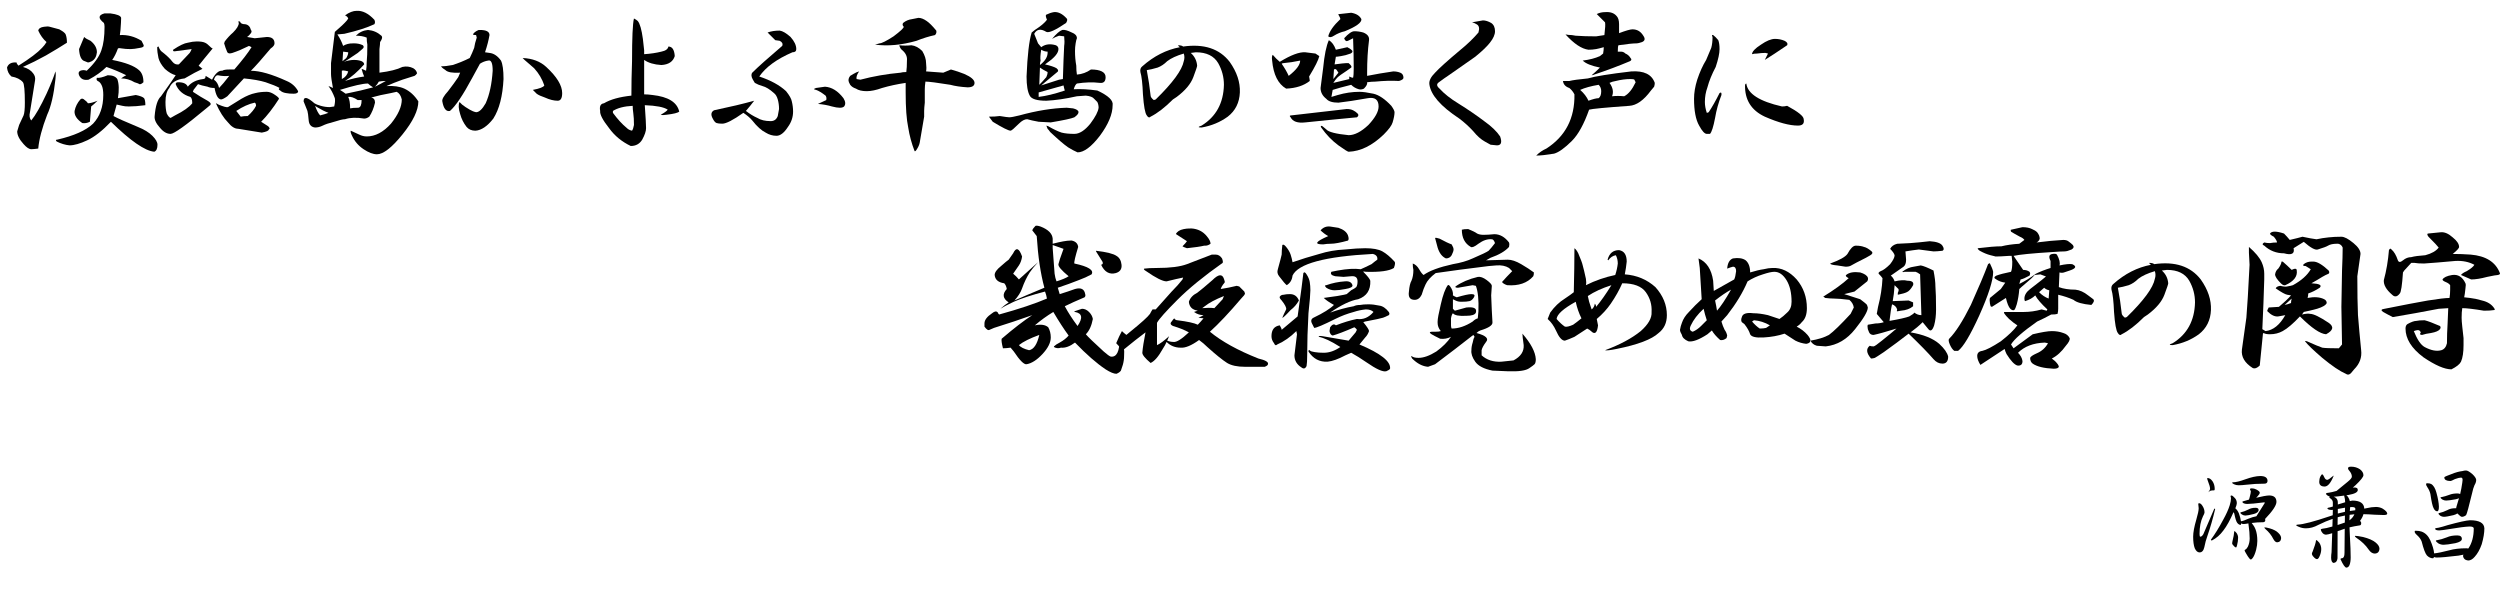
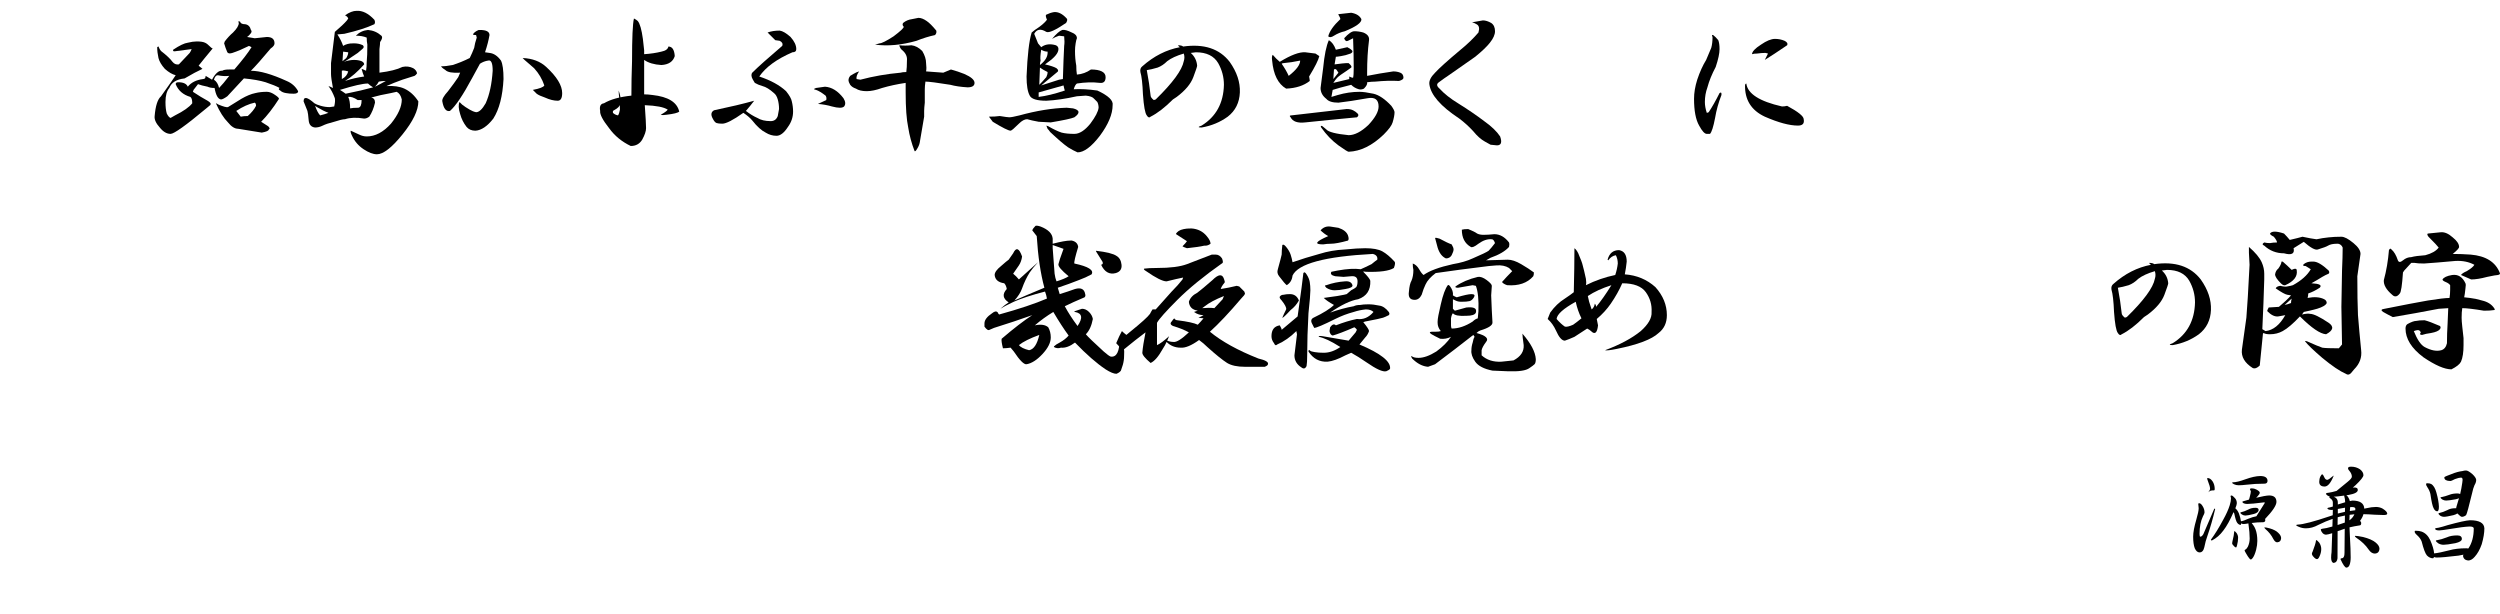
<svg xmlns="http://www.w3.org/2000/svg" version="1.1" id="レイヤー_1" x="0px" y="0px" width="551.446px" height="135.516px" viewBox="0 0 551.446 135.516" enable-background="new 0 0 551.446 135.516" xml:space="preserve">
  <g>
-     <path d="M13.078,6.469c0.844,0.47,1.312,0.844,1.406,1.125c0.187,0.47,0.281,1.079,0.281,1.828   c-1.314,0.844-2.861,1.782-4.641,2.813c-1.688,0.938-3.375,1.782-5.063,2.531c1.03,0.281,1.78,0.751,2.25,1.406   c0.374,0.47,0.514,0.984,0.422,1.547c-0.47,3.001-0.844,5.344-1.125,7.031c-0.189,0.751-0.095,1.36,0.281,1.828   c0.936-1.125,2.061-3.094,3.375-5.906c0.936-2.061,1.593-3.702,1.969-4.922c0.092,0.47,0.092,1.033,0,1.688   c-0.376,3.47-0.984,6.095-1.828,7.875c-1.125,2.907-1.782,5.392-1.969,7.453c-0.657,0.092-1.173,0.141-1.547,0.141   c-0.47,0-1.033-0.376-1.688-1.125c-0.938-1.03-1.406-1.969-1.406-2.813l0.422-1.406c0.468-1.03,0.795-1.733,0.984-2.109   c0.187-0.468,0.281-1.406,0.281-2.813c0-2.624-0.141-4.124-0.422-4.5c-0.563-0.655-1.406-1.077-2.531-1.266   c-0.563-0.468-0.892-1.125-0.984-1.969c0.281-0.844,0.984-1.217,2.109-1.125c0,0.189,0.141,0.422,0.422,0.703   c2.531-1.593,4.265-2.905,5.203-3.938c0.374-0.374,0.703-0.795,0.984-1.266C9.514,8.626,8.905,7.783,8.438,6.75   C8.53,6.282,8.952,6.001,9.703,5.906c0.563-0.092,0.984-0.092,1.266,0L13.078,6.469z M25.875,17.438   c0.374,1.033,0.422,2.439,0.141,4.219c1.593-0.281,2.905-0.514,3.938-0.703c0.936,0.189,1.547,0.422,1.828,0.703   c0.187,0.281,0.281,0.798,0.281,1.547c-1.406,0.189-2.626,0.281-3.656,0.281c-0.563,0-1.033-0.046-1.406-0.141   c-0.376-0.092-0.798-0.187-1.266-0.281c-0.189,0.751-0.422,1.595-0.703,2.531c0.844,0.47,2.624,1.266,5.344,2.391   c1.406,0.563,2.483,1.22,3.234,1.969c0.749,0.751,1.125,1.406,1.125,1.969c0,0.844-0.235,1.358-0.703,1.547   c-2.063-0.189-5.251-2.391-9.563-6.609c-1.876,1.969-3.61,3.329-5.203,4.078c-1.595,0.749-2.907,1.125-3.938,1.125   c-0.938-0.095-1.876-0.376-2.813-0.844c-0.281-0.281-0.235-0.422,0.141-0.422c3.656-0.844,6.28-2.015,7.875-3.516   c1.499-1.593,2.25-3.702,2.25-6.328c0-0.844-0.095-1.499-0.281-1.969c-0.189-0.468-0.422-0.795-0.703-0.984   c-0.47-0.187-0.611-0.468-0.422-0.844c0.468,0.095,1.266-0.092,2.391-0.563C24.796,16.594,25.499,16.875,25.875,17.438z    M19.406,22.781c0.468,0,1.171-0.187,2.109-0.563c-0.563,0.563-1.033,0.984-1.406,1.266l-0.281,3.375   c-0.563,0.281-1.125,0.376-1.688,0.281c-1.22-0.844-1.782-1.733-1.688-2.672c0.187-0.936,0.608-1.78,1.266-2.531   c0.281-0.281,0.608-0.233,0.984,0.141C18.984,22.267,19.217,22.5,19.406,22.781z M24.328,2.953   c1.499,0.189,2.296,0.517,2.391,0.984c0,0.563-0.048,1.455-0.141,2.672l-0.141,1.125c1.688-0.092,3.28,0.33,4.781,1.266   l0.422,0.844c0.187,0.376-0.048,0.611-0.703,0.703c-0.938,0.189-1.642,0.281-2.109,0.281c-0.751,0-1.406-0.046-1.969-0.141   c-0.376-0.092-0.657-0.092-0.844,0c-0.376,1.033-0.798,1.876-1.266,2.531c2.905,0.563,4.874,1.314,5.906,2.25   c0.655,0.563,0.984,1.455,0.984,2.672c-0.47,0.47-0.844,0.563-1.125,0.281l-0.844-0.281c-0.938-0.563-1.923-0.844-2.953-0.844   c0.374-0.281,0.749-0.514,1.125-0.703c-1.314-0.655-2.767-1.266-4.359-1.828c-1.033,1.033-2.345,1.969-3.938,2.813   c-1.033,0.189-1.736-0.141-2.109-0.984c-0.189-0.468-0.095-0.795,0.281-0.984c0.468-0.187,0.936-0.187,1.406,0   c1.688-1.593,2.764-3.094,3.234-4.5c0.468-1.312,0.703-3.045,0.703-5.203c0-0.374-0.048-0.655-0.141-0.844   c-1.314-1.03-1.266-1.733,0.141-2.109H24.328z M21.375,11.531c-0.095,0.938-0.47,1.595-1.125,1.969   c-0.376,0.189-0.657,0.281-0.844,0.281L18.703,13.5c-0.751-0.187-1.173-1.077-1.266-2.672c0.281-0.655,0.655-1.547,1.125-2.672   C18.844,8.438,19.312,8.719,19.969,9C20.905,9.751,21.375,10.595,21.375,11.531z" />
    <path d="M54.084,5.344c0.655,0.095,1.077,0.517,1.266,1.266c0.187,0.189,0.187,0.422,0,0.703c-0.281,0.376-0.563,0.657-0.844,0.844   l1.688,0.281c0.75-0.092,1.639-0.187,2.672-0.281c1.125,0,1.688,0.47,1.688,1.406c0,0.376-0.281,0.751-0.844,1.125   c-1.876,2.25-3.329,3.892-4.359,4.922c1.969,0,4.592,0.751,7.875,2.25c1.125,0.47,1.969,1.22,2.531,2.25   c0,0.376-0.33,0.563-0.984,0.563c-0.657,0-1.219-0.046-1.688-0.141c-0.563-0.092-0.984-0.281-1.266-0.563   c-0.375-0.187-0.422-0.374-0.141-0.563c-0.657-0.374-1.688-0.795-3.094-1.266c-1.219-0.374-2.813-0.655-4.781-0.844   c-1.033,1.125-2.25,2.439-3.656,3.938c-0.657,0.47-1.125,0.703-1.406,0.703c-0.657-0.092-1.125-0.936-1.406-2.531   c-0.657,0-1.173-0.092-1.547-0.281c-0.938-0.187-1.641-0.374-2.109-0.563l-0.984,1.266l-0.141,0.422   c1.125,0.751,2.202,1.406,3.234,1.969c0.655,0.376,0.844,0.703,0.563,0.984l-0.844,0.703c-4.5,3.751-7.125,5.625-7.875,5.625   c-0.844,0-1.641-0.468-2.391-1.406c-0.844-0.936-1.219-1.78-1.125-2.531c0.187-2.25,0.655-3.702,1.406-4.359   c1.875-2.624,2.953-4.17,3.234-4.641c-0.751-0.187-1.547-0.655-2.391-1.406c-0.751-0.844-1.219-1.639-1.406-2.391   c-0.189-0.844-0.281-1.639-0.281-2.391c0.281-0.187,0.374-0.233,0.281-0.141c0.187,0.47,0.374,0.798,0.563,0.984   c1.217,0.938,2.061,1.736,2.531,2.391c0.374,0.47,0.844,0.657,1.406,0.563l2.391-2.531c0.187-0.281,0.328-0.563,0.422-0.844   l-3.234,0.422c-0.375,0.095-0.657,0.095-0.844,0v-0.281c1.406-0.936,2.483-1.452,3.234-1.547c0.75-0.187,1.406-0.281,1.969-0.281   c0.844,0,1.453,0.095,1.828,0.281c0.281,0.095,0.75,0.47,1.406,1.125l0.281,0.141c-1.406,1.688-2.439,2.953-3.094,3.797   l0.844,0.703c-1.033,0.47-2.344,1.173-3.938,2.109c-1.782,0.189-2.907,0.892-3.375,2.109c-0.563,0.657-0.844,1.688-0.844,3.094   c0,1.033,0.092,1.876,0.281,2.531c0.281,0.563,0.563,0.892,0.844,0.984l0.984-0.563c1.875-0.936,3.14-1.828,3.797-2.672   c0-0.749-0.141-1.217-0.422-1.406c-1.595-0.468-2.672-1.406-3.234-2.813c0-0.281,0.187-0.422,0.563-0.422   c1.125,0,1.828,0.33,2.109,0.984c0.75-0.936,1.875-1.499,3.375-1.688c0.374,0,0.563-0.233,0.563-0.703   c0.655,0.376,1.125,0.657,1.406,0.844c0.75-1.406,1.499-2.061,2.25-1.969c0.281-0.187,0.795-0.281,1.547-0.281   c0.374,0,0.75,0,1.125,0c1.78-2.061,3.045-3.702,3.797-4.922l-0.563-0.281c-1.314,0.657-2.531,1.173-3.656,1.547   c-0.563,0.189-0.938,0.141-1.125-0.141c-0.281-0.655-0.516-1.312-0.703-1.969l0.141-0.422c0.563-0.749,1.171-1.406,1.828-1.969   c0.844-0.844,1.266-1.547,1.266-2.109c-0.189-0.374-0.094-0.468,0.281-0.281C53.052,5.157,53.428,5.344,54.084,5.344z    M47.194,17.578c0.563,0.376,0.936,0.984,1.125,1.828c0.563-0.563,1.312-1.452,2.25-2.672c-0.844,0.095-1.688,0.048-2.531-0.141   C47.662,16.594,47.381,16.923,47.194,17.578z M60.694,20.953c0.563,0.376,0.844,0.657,0.844,0.844   c-1.314,2.063-2.625,3.751-3.938,5.063l1.547,0.984c0.374,0.376,0.422,0.611,0.141,0.703c0,0.281-0.516,0.517-1.547,0.703   c-1.688-0.281-3.423-0.563-5.203-0.844c-0.751,0-1.5-0.468-2.25-1.406c-0.938-0.936-1.828-2.342-2.672-4.219   c0.092,0,0.281,0.095,0.563,0.281c1.125,0.47,1.828,0.657,2.109,0.563c0.936-0.563,1.92-1.171,2.953-1.828   c1.125-0.655,2.156-1.077,3.094-1.266c0.75-0.187,1.593-0.281,2.531-0.281C59.428,20.25,60.037,20.485,60.694,20.953z    M52.116,24.469l0.984,1.266c0.468-0.092,0.984-0.141,1.547-0.141c0.844-0.749,1.453-1.499,1.828-2.25   c0-0.374-0.094-0.608-0.281-0.703C54.88,22.922,53.522,23.533,52.116,24.469z" />
    <path d="M82.575,4.359c0.187,0.376,0.187,0.703,0,0.984c-1.595,0.751-3.797,1.455-6.609,2.109l-1.547,0.141   c0.563,0.844,0.984,1.688,1.266,2.531c0.281-0.187,0.608-0.327,0.984-0.422c0.281-0.092,0.749-0.141,1.406-0.141   c0.749,0,1.406,0.141,1.969,0.422c0.281,0.281,0.233,0.563-0.141,0.844l-0.984,0.844l-2.531,1.688l-0.563,0.281   c0.844-0.281,1.593-0.422,2.25-0.422c0.655,0,1.217,0.095,1.688,0.281c0.374,0.189,0.563,0.422,0.563,0.703   c-1.406,1.595-2.813,2.813-4.219,3.656c1.406-0.468,2.813-0.795,4.219-0.984c-0.189-0.374-0.376-0.936-0.563-1.688   c0.281,0.095,0.608,0.235,0.984,0.422c0.092-0.563,0.141-1.217,0.141-1.969c0.092-0.844,0.141-2.109,0.141-3.797   c-0.095-0.468-0.141-0.984-0.141-1.547c-0.657-0.281-1.455-0.422-2.391-0.422c0.749-0.749,1.639-1.171,2.672-1.266   c1.125,0.095,2.109,0.517,2.953,1.266c0.281,0.281,0.187,0.751-0.281,1.406c0,0.281-0.048,0.798-0.141,1.547v3.797   c0,0.657,0,1.125,0,1.406c2.25-0.281,3.938-0.703,5.063-1.266c0.844-0.187,1.639-0.092,2.391,0.281   c0.468,0.281,0.749,0.657,0.844,1.125c-0.189,0.281-0.376,0.47-0.563,0.563c-0.844,0.281-1.736,0.563-2.672,0.844   c-1.314,0.47-2.485,0.938-3.516,1.406c1.593-0.092,2.905,0.095,3.938,0.563c1.217,0.563,2.25,1.501,3.094,2.813   c0,1.969-1.173,4.408-3.516,7.313c-2.345,2.905-4.219,4.359-5.625,4.359c-0.844,0-1.828-0.376-2.953-1.125   c-1.125-0.751-1.969-1.736-2.531-2.953c-0.281-0.563-0.376-0.936-0.281-1.125c0.563,0.281,1.171,0.563,1.828,0.844   c0.563,0.281,1.125,0.422,1.688,0.422c1.874,0,3.656-0.936,5.344-2.813c1.593-1.969,2.391-3.749,2.391-5.344   c-0.189-0.844-0.563-1.406-1.125-1.688l-1.266,0.281c-1.595,0.281-3.048,0.611-4.359,0.984c0.563,0.095,0.844,0.47,0.844,1.125   c-0.281,1.22-0.703,2.25-1.266,3.094c-0.376,0.281-0.751,0.422-1.125,0.422c-1.688-0.281-3.094-0.233-4.219,0.141   c-0.47,0-1.266,0.189-2.391,0.563c-1.125,0.281-1.969,0.563-2.531,0.844s-1.125,0.422-1.688,0.422   c-0.844-0.092-1.314-0.608-1.406-1.547c-0.095-1.125-0.189-1.828-0.281-2.109c-0.189-0.468-0.47-1.171-0.844-2.109   c0-1.125,0.795-0.984,2.391,0.422c0.281,0.189,0.749,0.376,1.406,0.563c0.655,0.189,1.312,0.281,1.969,0.281l0.984-0.141   c0.187-0.749,0.233-1.358,0.141-1.828c-0.376-1.03-0.844-1.92-1.406-2.672c0.281,0.095,0.608,0.235,0.984,0.422   c-0.281-1.499-0.422-2.531-0.422-3.094v-2.391c0.281-2.155,0.563-4.452,0.844-6.891c1.217-1.03,2.109-1.874,2.672-2.531   l0.281-0.422c-0.095-0.281-0.33-0.514-0.703-0.703c0.936-0.655,1.78-0.984,2.531-0.984C79.949,2.298,81.261,2.953,82.575,4.359z    M69.497,23.344c0.374,1.033,0.749,1.736,1.125,2.109c0.749-0.187,1.358-0.374,1.828-0.563c-0.751-0.281-1.595-0.703-2.531-1.266   L69.497,23.344z M74.981,19.828c0.468,0.281,0.89,0.563,1.266,0.844c2.342-0.468,4.359-0.936,6.047-1.406   c-0.47-0.281-0.844-0.563-1.125-0.844C80.044,18.422,77.98,18.892,74.981,19.828z M75.403,17.438   c0.749-0.374,1.217-0.936,1.406-1.688l-0.563-0.141c-0.376-0.092-0.657-0.092-0.844,0V17.438z M75.544,13.5l0.844-0.703   c0.281-0.468,0.422-0.89,0.422-1.266l-1.125-0.141L75.544,13.5z M77.231,23.906c0.374-0.092,0.984-0.141,1.828-0.141   c0.468-0.092,0.703-0.655,0.703-1.688c-0.281,0-0.563,0-0.844,0c-0.844-0.563-1.547-0.795-2.109-0.703   C77.091,21.938,77.231,22.781,77.231,23.906z M83.56,18c-0.189,0.376-0.47,0.751-0.844,1.125c0.936-0.468,1.733-0.89,2.391-1.266   C84.544,17.859,84.027,17.908,83.56,18z" />
    <path d="M107.972,7.734c-0.189,1.125-0.517,2.391-0.984,3.797l0.984,0.141c0.936,0.095,1.78,0.657,2.531,1.688   c0.374,0.751,0.563,2.109,0.563,4.078c-0.189,3.751-0.938,6.658-2.25,8.719c-1.314,1.688-2.626,2.58-3.938,2.672   c-0.844,0-1.501-0.281-1.969-0.844c-0.657-0.844-1.125-1.78-1.406-2.813c-0.376-1.217-0.422-2.109-0.141-2.672l0.563,0.563   c0.468,0.376,1.03,0.751,1.688,1.125c0.468,0.281,0.936,0.47,1.406,0.563c0.655,0,1.358-0.655,2.109-1.969   c0.844-1.874,1.358-4.265,1.547-7.172c0-1.688-0.33-2.437-0.984-2.25c-0.657,0.095-1.266,0.33-1.828,0.703   c-0.563,1.033-1.125,2.063-1.688,3.094c-2.063,3.845-3.705,6.282-4.922,7.313c-0.844,0.189-1.406-0.514-1.688-2.109   c-0.095-0.468,0.327-1.217,1.266-2.25c0.936-1.217,1.688-2.25,2.25-3.094l0.422-0.984c-1.688,0.095-2.767-0.092-3.234-0.563   c-0.47-0.281-0.798-0.563-0.984-0.844c0.749,0,1.593-0.092,2.531-0.281c1.217-0.374,2.483-0.89,3.797-1.547   c0.374-0.749,0.703-1.499,0.984-2.25c0.092-0.655,0.281-1.406,0.563-2.25l-0.141-0.563c-0.376,0-0.611-0.046-0.703-0.141   c0.187-0.374,0.608-0.703,1.266-0.984h0.281C107.269,6.609,107.972,6.985,107.972,7.734z M120.487,14.766   c2.342,2.158,3.516,4.078,3.516,5.766c0,1.125-0.33,1.688-0.984,1.688c-0.844,0-1.782-0.233-2.813-0.703   c-0.844-0.281-1.455-0.563-1.828-0.844c-0.281-0.281-0.563-0.563-0.844-0.844c1.499-0.281,2.342-0.608,2.531-0.984   c-0.47-1.406-1.22-2.672-2.25-3.797c-1.22-1.03-1.923-1.639-2.109-1.828c-0.189-0.187-0.33-0.327-0.422-0.422   C117.439,12.892,119.173,13.548,120.487,14.766z" />
-     <path d="M141.806,8.578c0.092,0.844,0.187,1.688,0.281,2.531c0,0.281,0,0.563,0,0.844c1.406-0.092,2.672-0.281,3.797-0.563   c0.936-0.187,1.453-0.563,1.547-1.125c0.844,0,1.312,0.703,1.406,2.109c-0.375,1.22-1.36,1.876-2.953,1.969   c-1.595-0.092-2.861-0.468-3.797-1.125v5.766c0,0.657,0,1.266,0,1.828c0.563,0,1.171,0.048,1.828,0.141   c3.467,0.376,5.436,1.595,5.906,3.656c-0.281,0.281-1.219,0.517-2.813,0.703c-0.563,0.095-0.984,0.095-1.266,0   c0.844-0.468,1.358-0.844,1.547-1.125c-0.844-0.563-2.531-0.89-5.063-0.984c0.187,2.626,0.281,4.313,0.281,5.063   c0,0.657-0.281,1.501-0.844,2.531c-0.563,0.936-1.406,1.406-2.531,1.406c-1.969-0.938-3.564-2.25-4.781-3.938   c-1.406-1.78-2.063-3.045-1.969-3.797c-0.189-1.03,0.092-1.593,0.844-1.688c1.406-0.844,3.421-1.406,6.047-1.688   c0-2.437,0.046-4.968,0.141-7.594c0-5.155,0.141-8.297,0.422-9.422c0.374,0.189,0.655,0.376,0.844,0.563   C141.149,5.203,141.525,6.517,141.806,8.578z M135.197,24.469v0.422c1.031,1.406,2.061,2.531,3.094,3.375   c0.281,0.281,0.655,0.47,1.125,0.563c0.187-0.281,0.328-0.703,0.422-1.266c0-1.03-0.048-1.874-0.141-2.531   c-0.094-0.655-0.141-1.217-0.141-1.688C137.68,23.438,136.228,23.814,135.197,24.469z" />
+     <path d="M141.806,8.578c0.092,0.844,0.187,1.688,0.281,2.531c0,0.281,0,0.563,0,0.844c1.406-0.092,2.672-0.281,3.797-0.563   c0.936-0.187,1.453-0.563,1.547-1.125c0.844,0,1.312,0.703,1.406,2.109c-0.375,1.22-1.36,1.876-2.953,1.969   c-1.595-0.092-2.861-0.468-3.797-1.125v5.766c0,0.657,0,1.266,0,1.828c0.563,0,1.171,0.048,1.828,0.141   c3.467,0.376,5.436,1.595,5.906,3.656c-0.281,0.281-1.219,0.517-2.813,0.703c-0.563,0.095-0.984,0.095-1.266,0   c0.844-0.468,1.358-0.844,1.547-1.125c-0.844-0.563-2.531-0.89-5.063-0.984c0.187,2.626,0.281,4.313,0.281,5.063   c0,0.657-0.281,1.501-0.844,2.531c-0.563,0.936-1.406,1.406-2.531,1.406c-1.969-0.938-3.564-2.25-4.781-3.938   c-1.406-1.78-2.063-3.045-1.969-3.797c-0.189-1.03,0.092-1.593,0.844-1.688c1.406-0.844,3.421-1.406,6.047-1.688   c0-2.437,0.046-4.968,0.141-7.594c0-5.155,0.141-8.297,0.422-9.422c0.374,0.189,0.655,0.376,0.844,0.563   C141.149,5.203,141.525,6.517,141.806,8.578z M135.197,24.469v0.422c0.281,0.281,0.655,0.47,1.125,0.563c0.187-0.281,0.328-0.703,0.422-1.266c0-1.03-0.048-1.874-0.141-2.531   c-0.094-0.655-0.141-1.217-0.141-1.688C137.68,23.438,136.228,23.814,135.197,24.469z" />
    <path d="M174.375,8.156c0.844,0.938,1.266,1.828,1.266,2.672c0,0.47-0.281,0.703-0.844,0.703c-3.47,1.501-5.906,3.283-7.313,5.344   c2.531,0.844,4.5,1.923,5.906,3.234c0.749,0.938,1.171,1.688,1.266,2.25c0.187,0.751,0.281,1.501,0.281,2.25   c0,1.22-0.376,2.345-1.125,3.375c-0.844,1.314-1.688,1.969-2.531,1.969s-1.642-0.233-2.391-0.703   c-0.938-0.468-1.923-1.358-2.953-2.672c-0.47-0.563-1.125-1.125-1.969-1.688c-2.25,1.595-3.797,2.391-4.641,2.391   c-0.563,0-0.984-0.046-1.266-0.141c-0.281-0.092-0.563-0.422-0.844-0.984c-0.47-0.844-0.376-1.452,0.281-1.828   c3.562-0.749,6.515-1.452,8.859-2.109c-0.563,0.751-1.173,1.501-1.828,2.25c0.844,0.657,1.688,1.173,2.531,1.547   c0.749,0.47,1.733,0.703,2.953,0.703c0.749,0,1.266-0.374,1.547-1.125l0.281-1.547c0-0.749-0.095-1.452-0.281-2.109   c-0.188-0.655-0.47-1.125-0.844-1.406c-0.938-0.844-1.782-1.358-2.531-1.547c-0.657-0.187-1.22-0.422-1.688-0.703l-0.422-0.703   c-0.376-0.655-0.422-1.171-0.141-1.547c1.218-1.217,3.421-3.186,6.609-5.906c0.187-0.468,0-0.844-0.563-1.125L171,8.859   c-0.47-0.468-1.032-1.03-1.688-1.688c0.749-0.281,1.64-0.422,2.672-0.422C172.64,6.845,173.437,7.313,174.375,8.156z    M186.047,21.656c0.468,0.751,0.515,1.36,0.141,1.828c-0.376,0.376-1.266,0.376-2.672,0c-0.938-0.281-1.969-0.468-3.094-0.563   c0.563-0.281,1.171-0.563,1.828-0.844c0.093-0.374,0.046-0.703-0.141-0.984c-0.844-0.655-1.547-1.077-2.109-1.266   c-0.563-0.092-0.563-0.233,0-0.422l1.969-0.281C183.468,19.22,184.827,20.063,186.047,21.656z" />
    <path d="M203.428,11.25c0.563,0.938,0.844,1.828,0.844,2.672c0.093,0.751,0.093,1.36,0,1.828c1.312,0.095,2.577,0.189,3.797,0.281   l1.688-0.703c1.03,0.281,2.015,0.611,2.953,0.984c1.499,0.657,2.25,1.314,2.25,1.969c0,0.657-0.517,0.984-1.547,0.984   c-1.501-0.092-2.767-0.281-3.797-0.563C206.708,18.235,204.88,18,204.131,18c-0.095,0.657-0.141,1.22-0.141,1.688v2.953   c-0.095,0.844-0.141,1.455-0.141,1.828v1.266c-0.188,1.125-0.517,3.048-0.984,5.766c-0.095,0.468-0.329,0.984-0.703,1.547   c-0.188,0.281-0.329,0.374-0.422,0.281c-0.657-1.688-1.125-3.421-1.406-5.203c-0.376-1.78-0.563-4.359-0.563-7.734v-0.984   c0-0.374,0-0.749,0-1.125c-1.876,0.281-3.61,0.657-5.203,1.125c-1.313,0.47-2.438,0.703-3.375,0.703   c-1.032,0-1.828-0.187-2.391-0.563c-0.563-0.187-0.984-0.468-1.266-0.844l-0.281-0.563c-0.188-0.468-0.095-0.936,0.281-1.406   l0.703-0.422c0.468-0.281,0.89-0.468,1.266-0.563c-0.47,0.657-0.657,1.22-0.563,1.688l0.844,0.141   c2.813-0.749,5.766-1.266,8.859-1.547c0.281-0.092,0.703-0.141,1.266-0.141c0.093-0.655,0.141-1.499,0.141-2.531   c0.093-0.844-0.235-1.593-0.984-2.25c-0.376-0.281-0.61-0.655-0.703-1.125c0.844,0.095,1.733,0.095,2.672,0   C201.881,10.079,202.677,10.501,203.428,11.25z M204.412,4.641c0.563,0.376,1.266,1.079,2.109,2.109   c0.093,0.376,0,0.703-0.281,0.984c-1.313,0.281-2.672,0.703-4.078,1.266c-3.282,0.938-6.328,1.22-9.141,0.844   c0.281-0.092,0.608-0.187,0.984-0.281c0.468,0,1.499-0.514,3.094-1.547c1.499-1.125,2.25-1.828,2.25-2.109   c-0.281-0.281-0.329-0.563-0.141-0.844c0.563-0.468,1.218-0.749,1.969-0.844c0.468-0.092,0.937-0.187,1.406-0.281   C203.146,3.938,203.755,4.173,204.412,4.641z" />
    <path d="M236.7,23.906c1.498,0.376,1.593,1.033,0.281,1.969c-0.657,0.281-2.391,0.657-5.203,1.125l-2.672-0.141   c-1.033-0.187-1.877-0.374-2.531-0.563c-0.563,0-1.174,0.33-1.828,0.984c-1.033,1.033-1.642,1.547-1.828,1.547   c-0.471,0-1.782-0.655-3.938-1.969c-0.376-0.468-0.657-0.844-0.844-1.125c0.936,0,1.733-0.046,2.391-0.141   c1.125,0.189,1.828,0.281,2.109,0.281c0.373,0,1.125-0.141,2.25-0.422c3.748-1.03,7.218-1.593,10.406-1.688L236.7,23.906z    M235.294,4.078c0.187,0.189,0.141,0.517-0.141,0.984c-2.345,1.595-3.797,2.25-4.359,1.969c-1.22-0.749-2.109-0.608-2.672,0.422   l0.844,2.109l0.703,0.844c0.749-0.563,1.639-0.749,2.672-0.563c0.749,0.095,1.125,0.422,1.125,0.984   c0,0.844-0.798,1.828-2.391,2.953l-0.563,0.422c1.217,0.281,2.061,0.563,2.531,0.844c0.468,0.376,0.468,0.703,0,0.984   c-1.033,0.844-2.158,1.782-3.375,2.813l3.938-1.266l0.844-0.141c0.092-3.094,0.187-5.53,0.281-7.313   c0.092-0.563,0.092-1.266,0-2.109l-1.125-0.141c-0.563,0.189-1.079,0.422-1.547,0.703c0.936-1.125,1.688-1.78,2.25-1.969   c0.468-0.092,1.171,0.095,2.109,0.563c0.749,0.281,1.125,0.703,1.125,1.266c-0.095,0.189-0.189,0.563-0.281,1.125   c-0.095,0.563-0.141,1.125-0.141,1.688c0,1.125,0.092,2.204,0.281,3.234c0,0.751,0.046,1.406,0.141,1.969   c1.125-0.092,2.155-0.468,3.094-1.125c1.03,0,1.828,0.141,2.391,0.422s0.844,0.703,0.844,1.266c0,0.938-0.422,1.36-1.266,1.266   c-1.596-0.187-3.283-0.141-5.063,0.141c-0.281,0.189-0.517,0.611-0.703,1.266c1.498-0.092,3.234,0,5.203,0.281   c2.437,1.125,3.562,2.204,3.375,3.234c0,1.969-0.938,4.219-2.813,6.75c-1.877,2.437-3.516,3.656-4.922,3.656   c-0.657-0.281-1.36-0.657-2.109-1.125c-0.938-0.657-2.25-1.78-3.938-3.375c-0.189-0.281-0.376-0.514-0.563-0.703l-0.281-0.703   l0.422,0.141c1.125,0.657,2.109,1.125,2.953,1.406c0.749,0.189,1.688,0.281,2.813,0.281s2.296-0.749,3.516-2.25   c1.125-1.499,1.733-2.672,1.828-3.516c0-0.468-0.095-0.89-0.281-1.266l-0.703-0.703c-0.281-0.374-0.893-0.608-1.828-0.703   l-1.969,0.141c-2.531,0.563-4.781,0.892-6.75,0.984c-2.063,0-3.283-0.374-3.656-1.125c-0.471-0.844-0.703-2.25-0.703-4.219   c0.187-4.687,0.563-7.921,1.125-9.703l0.703-0.563c1.312-0.844,2.201-1.593,2.672-2.25c-0.281-0.655-0.33-1.03-0.141-1.125   c0.563-0.281,1.125-0.468,1.688-0.563C233.417,2.58,234.355,3.048,235.294,4.078z M229.106,20.391c0,0.281,0,0.611,0,0.984   c1.593-0.187,3.516-0.655,5.766-1.406c-0.095-0.281-0.189-0.655-0.281-1.125L229.106,20.391z M229.388,14.906l-0.141,3.797   c0.468-0.468,0.984-1.03,1.547-1.688c0.187-0.374,0.281-0.749,0.281-1.125C230.323,15.517,229.761,15.188,229.388,14.906z    M229.528,13.359c-0.095,0.281-0.141,0.611-0.141,0.984c1.217-0.936,1.779-1.92,1.688-2.953c-0.471,0-0.938-0.141-1.406-0.422   C229.479,12.094,229.434,12.892,229.528,13.359z" />
    <path d="M271.237,13.641c1.593,2.25,2.342,4.5,2.25,6.75c-0.095,2.25-0.984,4.032-2.672,5.344c-1.688,1.22-3.61,2.017-5.766,2.391   c-0.844,0-0.844-0.141,0-0.422c3.186-1.969,4.827-4.968,4.922-9c0-1.688-0.422-3.28-1.266-4.781   c-0.938-1.593-2.58-2.391-4.922-2.391l-1.125,0.141c0.844,0.751,1.312,1.688,1.406,2.813c0,0.189-0.281,1.033-0.844,2.531   c-0.563,1.501-1.782,2.953-3.656,4.359l-0.844,0.563c-1.782,1.782-3.424,3.048-4.922,3.797c-0.281,0.281-0.563,0.189-0.844-0.281   c-0.376-0.468-0.657-2.015-0.844-4.641c-0.095-2.342-0.281-3.983-0.563-4.922c-0.095-0.563,0.046-0.984,0.422-1.266   c2.531-2.25,5.295-3.656,8.297-4.219c-0.189-0.092-0.33-0.233-0.422-0.422c0.563,0,0.936,0.095,1.125,0.281   C265.563,9.611,268.987,10.736,271.237,13.641z M257.456,13.5c-0.657,0.657-1.36,1.125-2.109,1.406   c-0.938,0.281-1.736,0.47-2.391,0.563c0.373,1.969,0.654,3.845,0.844,5.625c0,0.281,0.232,0.611,0.703,0.984l0.422-0.141   c3.748-3.656,5.812-6.469,6.188-8.438c0.187-0.563,0.187-1.125,0-1.688C259.517,12.283,258.3,12.845,257.456,13.5z" />
    <path d="M290.166,11.813l0.844,0.563c-0.188,0.844-0.938,2.345-2.25,4.5c0.093,0.47,0.141,0.798,0.141,0.984   c-1.313,1.033-3.048,1.595-5.203,1.688c-1.782-1.03-2.813-3.094-3.094-6.188c-0.095-0.655-0.048-1.077,0.141-1.266   c0.468,0.563,0.984,1.079,1.547,1.547c2.437-1.499,4.312-2.202,5.625-2.109L290.166,11.813z M283.135,13.922   c-0.188,0-0.329,0.048-0.422,0.141c0.655,0.938,1.171,1.828,1.547,2.672c1.688-1.312,2.531-2.437,2.531-3.375   C285.478,13.641,284.26,13.83,283.135,13.922z M298.463,24.328c0.374,0.189,0.703,0.422,0.984,0.703s0.233,0.563-0.141,0.844   c-4.032,0.376-7.829,0.751-11.391,1.125c-1.688,0.189-2.767-0.187-3.234-1.125c-0.281-0.281-0.235-0.422,0.141-0.422   c4.781-0.563,8.859-1.03,12.234-1.406C297.619,24.047,298.087,24.142,298.463,24.328z M300.713,7.172   c0.937,0.376,1.358,0.938,1.266,1.688c-0.281,2.158-0.422,4.548-0.422,7.172c0,0.281,0,0.517,0,0.703   c1.874-0.374,3.797-0.703,5.766-0.984c0.563,0,1.077,0.095,1.547,0.281c0.468,0.189,0.703,0.563,0.703,1.125   c0,0.281-0.329,0.517-0.984,0.703c-1.595-0.092-3.329-0.046-5.203,0.141c-0.563,0-1.173,0.048-1.828,0.141   c0.093,0.376-0.141,0.844-0.703,1.406c-0.376,0.189-0.751,0.235-1.125,0.141c-0.657-0.187-1.22-0.514-1.688-0.984   c-1.876,0.47-3.234,0.844-4.078,1.125l-0.281,1.547l1.406-0.422c1.593-0.468,3.187-0.703,4.781-0.703   c0.749,0,1.78,0.141,3.094,0.422c1.218,0.281,2.531,1.173,3.938,2.672c0.468,0.657,0.703,1.125,0.703,1.406   c0,0.563-0.141,1.314-0.422,2.25c-0.188,0.657-0.844,1.547-1.969,2.672c-2.531,2.437-5.11,3.702-7.734,3.797   c-0.188,0-0.938-0.47-2.25-1.406c-1.406-1.033-2.672-2.342-3.797-3.938c-0.188-0.374-0.095-0.468,0.281-0.281l0.844,0.703   c0.468,0.563,2.109,0.984,4.922,1.266c1.312,0,2.765-0.749,4.359-2.25c1.499-1.593,2.25-2.953,2.25-4.078   c0-1.499-0.798-2.109-2.391-1.828c-2.626,0.47-4.781,0.798-6.469,0.984c-1.313,0-2.204-0.281-2.672-0.844   c-0.844-0.655-1.266-1.452-1.266-2.391c0.187-1.499,0.374-2.953,0.563-4.359c0.281-2.905,0.703-4.968,1.266-6.188   c0.655,0.376,1.171,1.079,1.547,2.109l2.531-0.563l0.703,0.422c0.563,0.376,0.563,0.703,0,0.984   c-0.751,0.281-1.454,0.47-2.109,0.563c-0.563,0.095-0.938,0.141-1.125,0.141l-0.281,1.688c1.406-0.187,2.25-0.281,2.531-0.281   h0.563c0.563,0.47,0.749,0.798,0.563,0.984l-0.984,0.703c-1.032,0.657-1.735,1.173-2.109,1.547   c-0.188,0.189-0.47,0.563-0.844,1.125c1.218-0.281,2.391-0.563,3.516-0.844c0-0.187,0-0.374,0-0.563   c0.374,0.189,0.655,0.281,0.844,0.281c0.093-0.374,0.141-1.077,0.141-2.109c0-2.061-0.048-4.265-0.141-6.609L297.338,9   c-0.376,0.189-0.657,0-0.844-0.563c0.937-1.03,1.688-1.547,2.25-1.547C299.399,6.891,300.056,6.985,300.713,7.172z M300.291,4.219   c0.093,0.751-1.125,1.642-3.656,2.672c-0.844,0.189-1.642,0.517-2.391,0.984c-0.563,0.376-0.984,0.422-1.266,0.141   c0.281-1.125,1.171-2.391,2.672-3.797c0-0.187-0.141-0.514-0.422-0.984c-0.095-0.092,0-0.141,0.281-0.141l2.531-0.281   C299.166,3.001,299.915,3.47,300.291,4.219z M294.104,17.438c0.281-0.374,0.655-0.844,1.125-1.406l-0.281-0.422   c-0.188-0.374-0.422-0.468-0.703-0.281L294.104,17.438z" />
    <path d="M328.922,5.063c0.563,0.376,0.844,0.984,0.844,1.828c0,0.751-0.376,1.595-1.125,2.531   c-0.657,0.844-1.735,1.876-3.234,3.094c-2.25,1.595-4.126,2.907-5.625,3.938c-0.844,0.563-1.642,1.125-2.391,1.688   c-0.563,0.376-0.517,0.844,0.141,1.406c1.03,1.125,2.391,2.204,4.078,3.234c2.25,1.406,4.171,2.72,5.766,3.938   c1.593,1.125,2.765,2.25,3.516,3.375c0.468,1.312,0.233,1.969-0.703,1.969l-1.406-0.141l-1.266-0.703   c-0.844-0.468-1.688-1.217-2.531-2.25c-0.938-1.03-1.969-1.969-3.094-2.813c-4.126-2.718-6.328-5.249-6.609-7.594   c-0.095-0.749,0.327-1.593,1.266-2.531c0.844-0.936,2.718-2.624,5.625-5.063c1.499-1.217,2.813-2.483,3.938-3.797   c0.281-0.936,0.141-1.547-0.422-1.828c-0.281-0.187-0.61-0.327-0.984-0.422l2.391-0.422C327.656,4.5,328.265,4.689,328.922,5.063z" />
-     <path d="M365.006,18.281c0,0.281-0.048,0.563-0.141,0.844l-0.703,0.844c-1.595,2.158-3.188,3.283-4.781,3.375   c-5.251,0.376-8.204,0.657-8.859,0.844c-1.125,3.188-2.391,5.484-3.797,6.891c-1.595,1.593-2.907,2.531-3.938,2.813   c-1.688,0.281-3.001,0.422-3.938,0.422c0.655-0.657,1.406-1.173,2.25-1.547c4.219-2.718,6.28-6.702,6.188-11.953   c-0.281-0.563-0.657-1.03-1.125-1.406c-0.844-0.281-1.313-0.795-1.406-1.547c0.374,0,0.703,0,0.984,0h0.422   c0.749-0.187,2.109-0.374,4.078-0.563c1.593-0.468,4.781-0.984,9.563-1.547C362.615,15.563,364.349,16.407,365.006,18.281z    M356.568,3.516c0.374,0.376,0.563,0.984,0.563,1.828c0,0.657,0,1.314,0,1.969c1.499-0.563,2.483-0.844,2.953-0.844   c1.03,0,1.828,0.47,2.391,1.406c0.468,0.657,0.374,1.125-0.281,1.406c-0.563,0.189-0.938,0.281-1.125,0.281   c-0.844,0-2.204,0.141-4.078,0.422c-0.095,0.189-0.141,0.657-0.141,1.406h0.703c0.374,0,0.703,0.141,0.984,0.422   c0.468,0.189,0.844,0.517,1.125,0.984c0.281,0.281,0.233,0.517-0.141,0.703c-2.438,1.033-5.063,2.017-7.875,2.953   c-0.188,0.095-0.376,0.141-0.563,0.141c0.563-0.468,1.171-1.03,1.828-1.688c-1.876-0.374-3.142-0.89-3.797-1.547   c1.499-0.187,2.765-0.514,3.797-0.984l0.703-0.563c0.093-0.563,0.141-1.03,0.141-1.406c-0.657,0.189-1.22,0.33-1.688,0.422   c-0.563,0.095-1.125,0.141-1.688,0.141c-1.501-0.187-3.188-1.312-5.063-3.375c0.468,0.095,0.937,0.141,1.406,0.141l0.844,0.141   c1.312,0.095,2.813,0.141,4.5,0.141c0.563-0.092,1.171-0.187,1.828-0.281c0.187-1.499,0.233-2.437,0.141-2.813   c-0.938-0.936-1.547-1.547-1.828-1.828c0.563-0.281,1.171-0.422,1.828-0.422C355.162,2.58,356.006,2.861,356.568,3.516z    M348.553,19.828c0.844,0.751,1.452,1.547,1.828,2.391c1.03-0.374,1.78-0.563,2.25-0.563c0.374-0.281,0.563-0.795,0.563-1.547   c0-0.563-0.188-1.03-0.563-1.406C350.943,18.984,349.583,19.36,348.553,19.828z M356.428,17.859   c-0.563,0.095-1.032,0.235-1.406,0.422c0.749,1.033,0.937,2.017,0.563,2.953c0.844-0.092,1.733-0.092,2.672,0   c0.937-0.468,1.78-1.499,2.531-3.094l-0.281-0.563c-0.095-0.092-0.376-0.141-0.844-0.141   C358.63,17.438,357.553,17.578,356.428,17.859z" />
    <path d="M379.013,8.859c0.187,0.47,0.281,1.125,0.281,1.969c0,0.938-0.281,2.25-0.844,3.938c-0.844,1.595-1.455,3.094-1.828,4.5   c-0.376,1.033-0.563,2.109-0.563,3.234c0,0.751,0.141,1.547,0.422,2.391c0.092,0,0.232-0.046,0.422-0.141   c0.749-1.125,1.547-2.531,2.391-4.219c0.281-0.187,0.422-0.141,0.422,0.141v0.281c-0.657,1.688-1.125,3.375-1.406,5.063   c-0.376,1.969-0.752,3.142-1.125,3.516h-0.703c-0.471,0-1.033-0.608-1.688-1.828c-0.752-1.312-1.125-3.28-1.125-5.906   c0-1.312,0.232-2.718,0.703-4.219c0.563-1.688,1.217-3.14,1.969-4.359c0.563-1.312,0.936-2.202,1.125-2.672   c0.187-0.655,0.281-1.452,0.281-2.391c-0.189-0.374-0.141-0.514,0.141-0.422C378.261,8.016,378.637,8.392,379.013,8.859z    M393.075,23.484c0.373,0,0.749-0.046,1.125-0.141c2.437,1.314,3.656,2.298,3.656,2.953c0.187,0.938-0.235,1.406-1.266,1.406   c-1.877,0-4.313-0.655-7.313-1.969c-3.002-1.406-4.454-3.749-4.359-7.031c0.092-0.187,0.187-0.281,0.281-0.281   C385.481,20.672,388.104,22.359,393.075,23.484z M393.638,9c0.563,0.281,0.749,0.611,0.563,0.984   c-2.063,1.406-3.705,2.485-4.922,3.234l0.703-1.406l-0.563-0.141c-0.563,0-1.174,0.048-1.828,0.141   c-0.471,0-0.844,0.048-1.125,0.141c0-0.563,0.654-1.266,1.969-2.109c1.217-0.844,2.25-1.266,3.094-1.266   C392.277,8.578,392.98,8.719,393.638,9z" />
    <path d="M232.2,52.641c0,0.189,0,0.563,0,1.125c1.779-0.468,3.094-0.703,3.938-0.703h0.281c0.844,0.189,1.312,0.657,1.406,1.406   c-0.657,2.158-0.938,3.375-0.844,3.656c3.094,0.657,4.359,1.455,3.797,2.391c-0.844,0.47-1.782,0.892-2.813,1.266   c-1.406,0.563-2.953,1.125-4.641,1.688c0.187,0.563,0.327,1.033,0.422,1.406c1.217-0.374,2.342-0.749,3.375-1.125   c1.312-0.374,2.061,0,2.25,1.125c0.092,0.281,0.046,0.517-0.141,0.703c-1.782,0.751-3.234,1.406-4.359,1.969   c0.749,1.406,1.688,2.861,2.813,4.359c1.217-1.78,1.03-2.813-0.563-3.094c-0.189-0.092-0.235-0.141-0.141-0.141l1.688-0.563   c0.563,0,1.076,0.235,1.547,0.703c0.468,0.47,0.749,0.984,0.844,1.547c-0.281,1.501-0.798,2.626-1.547,3.375   c0.468,0.563,1.779,1.828,3.938,3.797c0.749,0.657,1.266,1.033,1.547,1.125c1.312,0.189,1.969-1.125,1.969-3.938   c0.187-0.092,0.373,0.048,0.563,0.422c0.373,0.938,0.514,2.063,0.422,3.375c0,0.655-0.095,1.312-0.281,1.969   c-0.189,0.563-0.33,0.984-0.422,1.266c-0.189,0.281-0.517,0.514-0.984,0.703c-0.563,0-1.36-0.33-2.391-0.984   c-1.969-1.314-4.219-3.28-6.75-5.906c-1.125,0.844-2.158,1.22-3.094,1.125c-0.563,0.189-1.079,0.141-1.547-0.141v-0.141   c0.281-0.281,0.703-0.563,1.266-0.844c0.844-0.468,1.498-0.984,1.969-1.547c-1.033-1.406-2.158-3.14-3.375-5.203   c-1.406,0.844-2.767,1.828-4.078,2.953c1.312-0.281,2.296-0.141,2.953,0.422c0.373,0.657,0.563,1.406,0.563,2.25   c0,1.125-0.611,2.345-1.828,3.656c-1.22,1.312-2.391,2.061-3.516,2.25c-0.563,0.092-1.501-0.844-2.813-2.813   c-0.376-0.468-0.611-0.749-0.703-0.844c-0.657,0.095-1.22,0.141-1.688,0.141c-0.281-1.125-0.376-1.828-0.281-2.109   c2.623-2.25,4.873-3.983,6.75-5.203c-2.626,0.938-5.438,1.876-8.438,2.813l-0.984,0.422c-0.281,0.189-0.657-0.046-1.125-0.703   v-0.703c0-0.749,0.563-1.499,1.688-2.25c0.563-0.468,0.984-0.514,1.266-0.141c0,0.095,0.092,0.235,0.281,0.422   c4.405-1.217,7.921-2.391,10.547-3.516c-0.095-0.563-0.235-1.077-0.422-1.547c-2.907,0.751-5.203,1.501-6.891,2.25   c-1.406,0.657-2.391,1.173-2.953,1.547c0.749-0.655,1.357-1.125,1.828-1.406c-1.314-0.844-1.455-1.828-0.422-2.953   c-0.095-0.563-0.281-0.984-0.563-1.266c-1.314-0.187-2.018-0.795-2.109-1.828c0-0.563,0.468-1.217,1.406-1.969   c0.844-0.749,1.406-1.217,1.688-1.406c0.187-0.281,0.514-0.749,0.984-1.406c0.654-1.406,1.312-1.171,1.969,0.703   c-0.095,0.751-0.33,1.406-0.703,1.969c-0.189,0.281-0.611,0.892-1.266,1.828c0.468,0.376,0.89,0.798,1.266,1.266   c1.874-1.688,3.28-2.953,4.219-3.797c-0.844,0.938-1.455,1.688-1.828,2.25c-0.657,1.033-1.22,2.204-1.688,3.516   c-0.281,0.844-0.844,1.736-1.688,2.672c1.688-0.749,3.889-1.688,6.609-2.813c-0.844-3.094-1.406-6.891-1.688-11.391l-0.984-1.266   c0.092-0.281,0.327-0.608,0.703-0.984c0.187-0.092,0.563-0.046,1.125,0.141C231.216,50.626,232.105,51.516,232.2,52.641z    M224.747,76.125c0.373,0.47,1.125,0.844,2.25,1.125c1.03-0.187,1.779-1.312,2.25-3.375   C227.184,74.626,225.683,75.376,224.747,76.125z M232.2,54.75c0.187,2.72,0.327,4.595,0.422,5.625   c0.092,0.657,0.232,1.22,0.422,1.688c1.217-0.374,2.109-0.749,2.672-1.125c-1.596-1.312-2.345-2.202-2.25-2.672   c0.092-0.468,0.468-1.593,1.125-3.375l-2.391-0.844V54.75z M246.263,56.438c0.654,0.376,1.03,1.033,1.125,1.969   c0.092,0.938-0.33,1.547-1.266,1.828c-1.406,0.376-2.485-0.233-3.234-1.828c0.373-0.092,0.468-0.327,0.281-0.703l-1.406-2.25   v-0.141C244.104,55.594,245.605,55.97,246.263,56.438z" />
    <path d="M268.144,56.156c0.563,0,1.03,0.281,1.406,0.844c0.187,0.47,0.232,0.798,0.141,0.984c-4.127,2.907-7.453,5.625-9.984,8.156   s-4.032,4.219-4.5,5.063v4.922c0.654-0.281,1.547-0.936,2.672-1.969l-0.422,0.984c0.468,0.189,0.936,0.281,1.406,0.281   c0.654,0.095,1.779-0.608,3.375-2.109c-1.033-0.563-2.204-1.03-3.516-1.406c-0.563-0.281-0.657-0.608-0.281-0.984   c0.187-0.281,0.373-0.514,0.563-0.703c0.187,0.281,0.422,0.422,0.703,0.422c2.25,0.281,3.748,0.611,4.5,0.984   c0.373-0.374,0.795-0.844,1.266-1.406l-1.125-0.141c0.468-0.187,0.844-0.374,1.125-0.563c-0.752,0-1.455-0.233-2.109-0.703   l0.844-0.281c-1.22-0.187-1.877-0.844-1.969-1.969c0.281-0.844,0.89-1.499,1.828-1.969c0.749-0.563,1.874-1.499,3.375-2.813   c1.312-1.312,2.155-1.406,2.531-0.281c0.187,0.47,0.232,0.751,0.141,0.844c-0.471,0.563-0.752,1.033-0.844,1.406   c1.217-0.187,2.391-0.422,3.516-0.703l0.563,0.141l1.125,1.125l0.141,0.422c0,0.189-0.281,0.563-0.844,1.125   c-2.626,3.094-4.922,5.533-6.891,7.313c2.623,2.158,6.188,4.126,10.688,5.906c1.593,0.374,2.296,0.795,2.109,1.266   c0,0.187-0.235,0.374-0.703,0.563h-4.359c-1.688,0-3.002-0.281-3.938-0.844c-1.033-0.657-2.485-1.828-4.359-3.516   c-0.563-0.563-1.174-1.077-1.828-1.547c-1.688,1.22-3.048,1.782-4.078,1.688c-1.22,0-2.25-0.422-3.094-1.266   c-0.189,0.47-0.471,0.984-0.844,1.547c-0.938,1.688-1.828,2.718-2.672,3.094c-1.22-1.033-1.828-1.78-1.828-2.25   c0.092-1.125,0.327-2.624,0.703-4.5c-1.501,1.125-3.048,2.345-4.641,3.656c-0.281,0.189-0.517,0.189-0.703,0   c-0.471-0.563-0.844-0.984-1.125-1.266c0.468-1.125,0.89-2.015,1.266-2.672c0.281,0.281,0.608,0.563,0.984,0.844l0.844-0.703   c2.437-1.969,3.889-3.28,4.359-3.938c0.187-0.374,0.373-0.703,0.563-0.984h0.703l3.516-3.938c0.936-0.936,1.733-1.828,2.391-2.672   l0.141-0.422c-0.938,0.189-2.158,0.47-3.656,0.844c-0.844,0-2.345-0.749-4.5-2.25c-0.471-0.281-0.611-0.468-0.422-0.563   c0.654-0.092,1.593-0.141,2.813-0.141c2.904,0,5.108-0.281,6.609-0.844c1.406-0.563,3.234-1.266,5.484-2.109H268.144z    M266.175,52.078c0.563,0.657,0.844,1.22,0.844,1.688c-0.376,0.281-0.752,0.422-1.125,0.422h-0.281   c-0.752,0.189-2.018,0.376-3.797,0.563c-0.563-0.187-0.893-0.327-0.984-0.422c0.468-0.468,0.795-0.844,0.984-1.125   c-1.406-0.936-2.204-1.452-2.391-1.547c-0.095-0.092,0.092-0.327,0.563-0.703c0.281-0.187,0.654-0.327,1.125-0.422   c0.373-0.092,0.936-0.141,1.688-0.141C264.206,50.485,265.331,51.048,266.175,52.078z M265.753,67.547l-0.563,0.422   c1.03-0.092,1.92-0.092,2.672,0L269.69,66l0.281-0.703C268.095,66.048,266.688,66.798,265.753,67.547z" />
    <path d="M288.9,62.203c0.093,0.563,0.141,1.173,0.141,1.828c0,0.751-0.141,2.439-0.422,5.063c-0.188,3.375-0.281,6.423-0.281,9.141   c0,1.217-0.048,2.061-0.141,2.531c-0.281,0.563-0.657,0.655-1.125,0.281c-1.032-0.657-1.547-1.547-1.547-2.672   c0.187-1.499,0.374-3.045,0.563-4.641l-0.141-0.703c-1.313,1.314-2.72,2.298-4.219,2.953c-0.281,0.281-0.517,0.189-0.703-0.281   c-0.376-0.468-0.563-0.984-0.563-1.547c0-1.406,0.608-2.202,1.828-2.391c0.281,0.47,0.422,0.798,0.422,0.984   c1.125-0.936,2.296-1.92,3.516-2.953c0.749-5.344,1.171-8.53,1.266-9.563c0.187-0.281,0.422-0.187,0.703,0.281   C288.571,61.078,288.806,61.641,288.9,62.203z M284.682,56.156c0.187,0.563,0.327,1.125,0.422,1.688   c1.874-0.655,3.843-1.266,5.906-1.828c1.78-0.563,3.656-0.89,5.625-0.984c1.874-0.187,3.375-0.281,4.5-0.281   c1.688,0,2.953,0.235,3.797,0.703c0.844,0.47,1.733,1.22,2.672,2.25c0.187,0.189,0.141,0.657-0.141,1.406   c-1.032,0.657-3.094,0.938-6.188,0.844c-0.376-0.092-0.563-0.092-0.563,0c0.937,0.938,1.452,1.595,1.547,1.969   c0.093,2.063-0.798,3.423-2.672,4.078c-1.688,0.281-3.751,1.266-6.188,2.953c1.874-0.655,3.608-1.125,5.203-1.406   c0.374-0.187,0.844-0.281,1.406-0.281c0.468-0.092,1.077-0.141,1.828-0.141c0.749,0,1.547,0.095,2.391,0.281   c0.749,0.095,1.452,0.563,2.109,1.406c0.187,0.281,0.187,0.517,0,0.703c-0.563,0.281-0.984,0.47-1.266,0.563   c-0.657,0.189-1.735,0.422-3.234,0.703c-0.563,0.095-0.938,0.189-1.125,0.281c0.844,1.033,1.266,1.688,1.266,1.969   c-0.188,0.563-0.47,1.033-0.844,1.406c-0.376,0.47-0.798,0.984-1.266,1.547c4.687,1.969,6.937,3.749,6.75,5.344   c-0.095,0.187-0.376,0.374-0.844,0.563c-0.751,0.187-2.204-0.47-4.359-1.969c-1.22-0.844-2.345-1.547-3.375-2.109l-1.266,0.563   c-1.595,0.844-2.907,1.312-3.938,1.406c-1.782,0.092-3.188-0.657-4.219-2.25c0-0.374,0.141-0.422,0.422-0.141   c0.093,0.095,0.422,0.189,0.984,0.281c0.563,0.095,1.218,0.141,1.969,0.141c1.218,0,2.437-0.422,3.656-1.266   c-2.063-1.312-3.656-2.061-4.781-2.25c0-0.187,0.281-0.233,0.844-0.141l5.766,0.984l1.547-1.828l0.281-0.563   c-0.095-0.187-0.281-0.374-0.563-0.563c-2.157,0.938-3.751,1.547-4.781,1.828c-0.376-0.092-0.61-0.422-0.703-0.984l0.141-0.844   c0.468-0.655,0.89-0.795,1.266-0.422c1.688-0.655,3.234-1.125,4.641-1.406c1.406,0.189,2.624-0.327,3.656-1.547   c-0.376-0.374-0.938-0.563-1.688-0.563c-0.938,0.095-1.828,0.281-2.672,0.563c-1.406,0.376-2.767,0.892-4.078,1.547   c-2.626,1.314-4.173,1.969-4.641,1.969l-0.422-0.844c-0.376-0.655-0.281-1.125,0.281-1.406c2.155-1.03,3.656-1.969,4.5-2.813   c-1.032-0.563-1.782-1.077-2.25-1.547l0.984-0.141c1.499-0.187,2.672-0.374,3.516-0.563l0.563-0.141   c0.187-0.187,0.515-0.468,0.984-0.844c0.563-0.281,0.937-0.514,1.125-0.703c0.187-0.281,0.281-0.703,0.281-1.266   c0-0.844-0.47-1.217-1.406-1.125l-1.688,0.141l-1.828-0.141c-0.844-0.187-1.125-0.514-0.844-0.984l1.406-0.281   c2.062-0.374,3.749-0.468,5.063-0.281c0.655-0.281,1.452-0.655,2.391-1.125c0.563-0.468,0.984-0.795,1.266-0.984   c0.093-0.655-0.235-1.077-0.984-1.266c-10.595,0.563-16.501,2.158-17.719,4.781c-0.095,0.938-0.517,1.642-1.266,2.109   c-0.281-0.187-0.844-0.844-1.688-1.969c-0.376-0.468-0.47-0.984-0.281-1.547c0.468-1.688,0.749-2.764,0.844-3.234   c0-0.563,0.046-1.266,0.141-2.109c0.187-0.187,0.468-0.046,0.844,0.422C284.165,55.031,284.493,55.594,284.682,56.156z    M286.51,66.281c-0.47,0.844-1.079,1.547-1.828,2.109c-1.125,1.22-1.735,1.782-1.828,1.688c0.187-0.468,0.468-1.077,0.844-1.828   c0.093-0.374-0.235-1.03-0.984-1.969c-0.376-0.374-0.517-0.655-0.422-0.844c0.187-0.281,0.468-0.422,0.844-0.422   c0.374-0.092,0.844-0.141,1.406-0.141C285.478,64.875,286.134,65.345,286.51,66.281z M295.229,50.25   c1.125,0.376,1.828,0.938,2.109,1.688c0.187,0.563,0.187,0.938,0,1.125c-1.688,0.47-2.953,0.703-3.797,0.703   c-0.563,0-1.125,0.048-1.688,0.141c-2.063,0-1.688-0.608,1.125-1.828c-0.657-0.374-1.22-0.795-1.688-1.266   c0.563-0.655,1.266-0.936,2.109-0.844L295.229,50.25z M298.322,62.906c0.093,0.376-0.422,0.657-1.547,0.844   c-0.938,0.189-1.735,0.281-2.391,0.281c-0.657,0-1.266-0.187-1.828-0.563c-0.376-0.374-0.376-0.563,0-0.563   c1.312-0.468,2.672-0.749,4.078-0.844C297.571,61.97,298.134,62.251,298.322,62.906z" />
    <path d="M325.828,51.516c0.374,0.189,0.844,0.281,1.406,0.281c0.655,0,1.452-0.046,2.391-0.141c1.218,0,2.296,0.611,3.234,1.828   c0.093,0.281,0.093,0.611,0,0.984c-0.844,0.938-2.204,1.736-4.078,2.391l-0.984,0.563l4.781-0.141c0.844,0,1.828,0.33,2.953,0.984   c1.125,0.657,2.062,1.266,2.813,1.828c0,0.376-0.048,0.657-0.141,0.844c-1.313,1.501-3.234,2.158-5.766,1.969   c-0.563-0.187-0.938-0.422-1.125-0.703c0.655-0.749,1.406-1.547,2.25-2.391l-0.703-0.703c-0.751-0.468-1.688-0.655-2.813-0.563   l-1.688,0.141c-4.595,0.563-8.485,1.079-11.672,1.547c-1.125,0.844-1.876,1.688-2.25,2.531c-0.281,0.563-0.563,1.314-0.844,2.25   c-0.376,0.751-0.892,1.125-1.547,1.125c-1.032,0-1.454-0.608-1.266-1.828c0.093-1.125,0.281-1.92,0.563-2.391   c0.281-0.655,0.422-1.452,0.422-2.391c-0.095-0.374-0.141-0.844-0.141-1.406c0.563,0.189,1.03,0.611,1.406,1.266   c0.374,0.657,0.703,1.079,0.984,1.266c1.312-0.936,3.468-1.733,6.469-2.391c1.688-0.281,3.14-0.703,4.359-1.266   c1.969-0.844,3.14-1.406,3.516-1.688c0.374-0.374,0.844-0.936,1.406-1.688c-0.188-0.563-0.422-0.844-0.703-0.844   c-0.938-0.092-1.923,0.235-2.953,0.984c-0.844,0.657-1.406,0.892-1.688,0.703c-1.313-0.749-1.969-2.015-1.969-3.797   c0.281-0.092,0.749-0.141,1.406-0.141C324.796,50.907,325.452,51.234,325.828,51.516z M327.938,61.781   c0.749,0.563,1.125,0.984,1.125,1.266l-0.141,2.109c0.093,2.531,0.187,4.5,0.281,5.906c0.093,0.657-0.798,1.266-2.672,1.828   c-0.281,0.095-0.563,0.281-0.844,0.563c2.062,0.563,2.765,1.22,2.109,1.969c-0.563,0.751-0.892,1.36-0.984,1.828v1.125   c1.125,1.03,2.577,1.499,4.359,1.406l2.672-0.281c1.593-0.844,2.343-1.969,2.25-3.375c-0.188-1.312-0.281-2.155-0.281-2.531   c1.874,2.158,2.858,4.032,2.953,5.625c0,0.563-0.095,0.936-0.281,1.125c-0.188,0.187-0.563,0.468-1.125,0.844   c-0.751,0.563-2.345,0.795-4.781,0.703l-3.375-0.141c-1.876-0.376-3.142-1.033-3.797-1.969c-0.657-0.936-0.938-1.78-0.844-2.531   c0-0.563,0.093-1.125,0.281-1.688c0.093-0.563,0.233-0.984,0.422-1.266l-0.281-0.422c-2.626,2.063-5.438,4.219-8.438,6.469   L315,80.906c-1.22-0.095-2.391-0.703-3.516-1.828c-0.188-0.281-0.235-0.468-0.141-0.563c0.281,0.281,0.796,0.422,1.547,0.422   c1.125,0,2.437-0.468,3.938-1.406c1.406-1.03,2.483-2.109,3.234-3.234c-0.751,0.376-1.547,0.517-2.391,0.422l-1.125-0.563   c-1.313-0.655-1.501-0.984-0.563-0.984h0.703c0.468,0,0.844-0.046,1.125-0.141c-0.47-0.563-0.703-1.171-0.703-1.828v-0.281   c0-0.563,0.233-1.828,0.703-3.797c0.468-2.061,0.984-3.467,1.547-4.219c0.093-0.092,0.233-0.046,0.422,0.141   c0.563,0.751,0.796,1.455,0.703,2.109c0.281,0.189,0.563,0.33,0.844,0.422c1.593-0.468,2.672-0.703,3.234-0.703   c0.655,0,0.844,0.235,0.563,0.703c-0.281,0.47-0.61,0.751-0.984,0.844c-0.376,0.095-0.984,0.141-1.828,0.141   c-0.47,0-0.892-0.092-1.266-0.281c-0.188-0.092-0.376-0.187-0.563-0.281v2.109l0.422,0.422c0.749-0.187,1.593-0.422,2.531-0.703   c1.688-0.187,2.391,0.189,2.109,1.125c-0.188,0.47-0.892,0.703-2.109,0.703c-1.595,0.095-2.579-0.092-2.953-0.563   c-0.188,0.189-0.329,0.563-0.422,1.125v1.547c0,0.281,0.046,0.517,0.141,0.703c1.499,0,3.046-0.514,4.641-1.547   c0.374-0.374,0.749-0.608,1.125-0.703l0.141-1.547c0.093-2.531-0.095-4.405-0.563-5.625l-0.703-0.141   c-1.125,0.189-2.204,0.376-3.234,0.563c-0.47,0-0.657-0.092-0.563-0.281c1.312-0.936,2.953-1.639,4.922-2.109   C326.531,60.986,327.187,61.219,327.938,61.781z M320.203,53.906c0.281,0.47,0.422,0.844,0.422,1.125s-0.141,0.703-0.422,1.266   C319.922,56.767,319.5,57,318.938,57c-0.844-0.374-1.454-1.171-1.828-2.391c-0.281-1.03-0.47-1.733-0.563-2.109   c0.093-0.092,0.422-0.046,0.984,0.141C318.749,53.298,319.641,53.72,320.203,53.906z" />
    <path d="M349.115,58.547c0.187,0.657,0.422,1.642,0.703,2.953c0.093,0.563,0.093,1.033,0,1.406c2.062-1.03,4.219-1.78,6.469-2.25   c0.281-0.844,0.468-1.688,0.563-2.531c0-0.655-0.141-1.266-0.422-1.828c-0.657,0.095-1.22,0.47-1.688,1.125l-0.141-0.141   c0.374-1.406,1.218-2.109,2.531-2.109c1.125,0.189,1.688,1.033,1.688,2.531c-0.095,0.938-0.235,1.876-0.422,2.813   c2.624,0.189,4.874,1.125,6.75,2.813c1.688,1.876,2.531,3.938,2.531,6.188c0,1.688-0.61,3.001-1.828,3.938   c-1.501,1.406-4.595,2.58-9.281,3.516c-1.406,0.281-2.25,0.376-2.531,0.281c3.28-1.217,5.906-2.624,7.875-4.219   c1.688-1.499,2.483-2.905,2.391-4.219c0.093-1.593-0.329-3.045-1.266-4.359c-0.938-1.312-2.672-1.969-5.203-1.969   c-0.657,1.501-1.501,3.001-2.531,4.5c-0.844,1.22-1.876,2.345-3.094,3.375c0.093,0.563,0.187,1.033,0.281,1.406   c-0.188,1.688-0.703,2.109-1.547,1.266c-0.188-0.187-0.47-0.374-0.844-0.563c-0.751,0.47-1.688,1.079-2.813,1.828   c-0.844,0.376-1.547,0.657-2.109,0.844c-0.657,0-1.313-0.749-1.969-2.25c-0.47-1.03-1.079-1.874-1.828-2.531l0.563-1.406   c0.937-1.312,2.015-2.342,3.234-3.094c0.844-0.563,1.499-1.03,1.969-1.406c0.093-3.749,0.141-6.983,0.141-9.703   c0.281,0.189,0.563,0.563,0.844,1.125C348.693,57.189,349.021,58.079,349.115,58.547z M343.35,70.359   c0.655,0.751,1.266,1.314,1.828,1.688c0.374,0.095,0.984-0.046,1.828-0.422c0.655-0.468,1.266-0.936,1.828-1.406   c-0.563-1.125-0.984-2.342-1.266-3.656C344.849,68.063,343.442,69.329,343.35,70.359z M350.24,65.297   c0.187,0.938,0.374,1.642,0.563,2.109l0.281,0.844c0.374-0.281,0.608-0.703,0.703-1.266c0.187,0.189,0.281,0.422,0.281,0.703   c1.03-1.217,2.155-2.813,3.375-4.781C353.38,63.563,351.646,64.361,350.24,65.297z" />
-     <path d="M385.06,57.422c0.654,0.563,0.984,1.455,0.984,2.672c1.217-0.374,2.201-0.608,2.953-0.703   c0.749-0.187,1.406-0.281,1.969-0.281c1.969-0.092,3.748,0.751,5.344,2.531c1.498,1.782,2.25,3.892,2.25,6.328   c0,1.406-0.376,2.439-1.125,3.094c-0.281,0.376-0.657,0.703-1.125,0.984c0.936,0.47,1.733,1.079,2.391,1.828   c0.936,1.125,0.844,1.782-0.281,1.969c-0.844-0.092-1.642-0.327-2.391-0.703c-0.844-0.563-1.642-1.077-2.391-1.547   c-1.406,0.47-2.953,0.751-4.641,0.844c-1.688,0.095-2.672-0.141-2.953-0.703c-0.189-0.655-0.611-1.406-1.266-2.25l-0.563-0.422   c-0.189-0.281-0.189-0.655,0-1.125c0.187-0.749,1.03-1.03,2.531-0.844c0.936,0,2.015,0.141,3.234,0.422   c0.844,0.281,1.688,0.563,2.531,0.844c0.563-0.374,1.125-0.844,1.688-1.406c0.654-0.563,0.984-1.358,0.984-2.391   c0-1.969-0.376-3.562-1.125-4.781c-0.752-1.217-1.642-1.828-2.672-1.828c-0.563,0-1.406,0.189-2.531,0.563   c-1.22,0.376-2.345,0.892-3.375,1.547c-1.033,2.439-2.531,4.922-4.5,7.453c-0.563,0.657-0.984,1.125-1.266,1.406   c0.187,0.657,0.422,1.266,0.703,1.828c0.281,0.376,0.468,0.798,0.563,1.266l-0.141,0.563c-0.471,0.376-0.938,0.517-1.406,0.422   c-0.844-0.749-1.455-1.452-1.828-2.109l-0.984,0.844c-1.877,1.22-3.283,1.736-4.219,1.547c-0.844-0.374-1.314-0.844-1.406-1.406   c-0.281-0.468-0.422-0.844-0.422-1.125c0.092-0.563,0.232-1.077,0.422-1.547c0.281-0.844,0.795-1.639,1.547-2.391   c0.936-1.03,1.874-1.969,2.813-2.813l-0.422-6.891c-0.095-0.749-0.189-1.452-0.281-2.109c1.779,0.751,2.858,2.391,3.234,4.922   l0.141,2.25c1.874-1.03,3.375-1.874,4.5-2.531c0.187-0.374,0.327-0.984,0.422-1.828c0-0.655-0.235-0.984-0.703-0.984   c-0.376,0.095-0.798,0.235-1.266,0.422c0.092-1.217,0.514-1.969,1.266-2.25C383.464,56.813,384.402,56.954,385.06,57.422z    M372.966,71.766c-0.376,0.751-0.235,1.22,0.422,1.406c0.654-0.281,1.266-0.703,1.828-1.266l1.266-1.266   c-0.281-0.844-0.517-1.688-0.703-2.531C374.464,69.329,373.528,70.548,372.966,71.766z M378.31,66.281   c0.187,0.844,0.327,1.595,0.422,2.25c0.844-0.936,1.874-2.483,3.094-4.641C380.792,64.453,379.621,65.251,378.31,66.281z    M386.466,70.922c0.563,0.657,1.125,1.173,1.688,1.547c0.563,0,1.03-0.046,1.406-0.141c0.281-0.187,0.563-0.374,0.844-0.563   c-1.125-0.655-2.299-1.03-3.516-1.125L386.466,70.922z" />
-     <path d="M412.003,61.219c0.092,0.281,0.046,0.563-0.141,0.844l-2.813,2.25c-0.752,0.189-1.501,0.376-2.25,0.563L410.315,66   c0.749,0.563,1.217,0.938,1.406,1.125c0.092,0.095,0.187,0.33,0.281,0.703c0,0.844-0.938,2.439-2.813,4.781   c-1.782,2.25-3.938,3.516-6.469,3.797l-1.969-0.141c-0.657-0.187-1.125-0.563-1.406-1.125c1.688-0.281,3.045-0.703,4.078-1.266   c1.03-0.749,2.623-2.296,4.781-4.641l0.703-1.406c-0.095-0.655-0.422-1.217-0.984-1.688c-1.501-0.187-2.626-0.281-3.375-0.281   c-0.563,0-1.22-0.046-1.969-0.141c-0.189-0.187-0.33-0.281-0.422-0.281c2.437-1.499,4.311-2.858,5.625-4.078   c-0.563-0.281-0.752-0.514-0.563-0.703c0.654-0.563,1.688-0.749,3.094-0.563C411.251,60.375,411.813,60.751,412.003,61.219z    M411.159,54.469c0.468,0.095,1.03,0.422,1.688,0.984c0.281,0.281,0.187,0.563-0.281,0.844l-0.984,0.563   c-1.688,0.844-2.767,1.406-3.234,1.688c-0.281,0.189-0.703,0.281-1.266,0.281c-0.657-0.092-1.266-0.187-1.828-0.281   c-1.033-0.092-1.547-0.233-1.547-0.422c2.061-0.749,3.326-1.452,3.797-2.109c0.654-1.217,1.266-1.828,1.828-1.828   C410.08,54.188,410.688,54.282,411.159,54.469z M428.456,54.188c0.373,0.563,0.373,0.938,0,1.125   c-0.844,0.095-1.501,0.141-1.969,0.141c-0.657-0.092-1.736-0.233-3.234-0.422c-0.844,0.095-1.828,0.235-2.953,0.422l0.141,1.828   c0,0.751-0.189,1.266-0.563,1.547c-0.938,0.657-1.877,1.314-2.813,1.969c0.373,0.281,0.654,0.703,0.844,1.266   c1.217-0.281,2.155-0.327,2.813-0.141c1.03,0,1.452,0.33,1.266,0.984c-0.471,0.844-0.938,1.36-1.406,1.547   c-0.376,0.189-1.033,0.376-1.969,0.563v-0.422c0.187-0.374,0.232-0.655,0.141-0.844c-0.281-0.281-0.563-0.563-0.844-0.844   c-0.095,1.406-0.235,2.58-0.422,3.516l3.516-0.141l0.984,0.422v0.844c-0.657,0.563-1.547,0.892-2.672,0.984l-0.844,0.141   c-0.095,0-0.095-0.141,0-0.422c-0.189-0.563-0.563-0.936-1.125-1.125c-0.189,0.751-0.376,1.969-0.563,3.656   c2.155-0.374,3.607-0.703,4.359-0.984c0.654-0.374,1.03-0.655,1.125-0.844c0.468,0.376,0.984,0.563,1.547,0.563   c-0.095-3.562-0.189-6.561-0.281-9c-0.376-0.281-0.703-0.468-0.984-0.563h-2.391c-0.281,0.095-0.471,0.095-0.563,0   c0.844-0.655,1.688-1.03,2.531-1.125c0.468-0.092,0.984-0.187,1.547-0.281c0.563,0.095,1.498,0.47,2.813,1.125   c0.281,1.406,0.422,2.58,0.422,3.516c0.092,1.125,0.141,2.813,0.141,5.063c0,1.314-0.141,2.485-0.422,3.516   c-0.376,1.125-0.798,1.406-1.266,0.844l-1.266-1.547c-0.752,0.751-1.642,1.501-2.672,2.25c2.813,0.47,4.922,1.314,6.328,2.531   c1.125,1.033,1.779,1.969,1.969,2.813c0,1.03-0.422,1.547-1.266,1.547c-0.752,0-1.406-0.33-1.969-0.984   c-1.125-1.312-2.953-3.186-5.484-5.625c-1.688,1.314-3.516,2.672-5.484,4.078c-1.125,0.751-1.782,1.173-1.969,1.266   c-0.281,0.092-0.563,0.141-0.844,0.141c-1.033-1.217-1.125-2.155-0.281-2.813c0.187,0.095,0.468,0.141,0.844,0.141   c0.187,0,0.795-0.422,1.828-1.266c1.406-1.125,2.482-2.015,3.234-2.672c-2.439,0.751-4.127,1.22-5.063,1.406   c-0.471,0-0.798-0.187-0.984-0.563l-0.281-0.703c-0.095-0.468-0.095-0.795,0-0.984l1.688-0.281c0.654,0,1.266-0.092,1.828-0.281   l-1.547-1.828l0.281-1.547c0.563-2.155,0.89-4.265,0.984-6.328c-0.189-0.281-0.471-0.608-0.844-0.984   c-0.095-0.187,0.046-0.374,0.422-0.563c0.563-0.187,1.266-0.703,2.109-1.547c0.654-0.844,0.984-1.499,0.984-1.969   c-0.095-0.374-0.422-0.844-0.984-1.406c0.281-0.563,0.795-0.936,1.547-1.125l2.813-0.141c1.312-0.092,2.764-0.233,4.359-0.422   C427.142,53.298,428.08,53.625,428.456,54.188z" />
-     <path d="M439.65,59.953c0,1.876-1.032,5.111-3.094,9.703c-1.969,4.313-3.516,6.891-4.641,7.734h-0.844   c-0.376-0.281-0.703-0.749-0.984-1.406c-0.281-0.655-0.329-1.077-0.141-1.266c1.406-1.406,2.999-3.889,4.781-7.453   c1.688-3.749,2.953-6.75,3.797-9c0.187-0.187,0.327-0.233,0.422-0.141C439.321,58.876,439.556,59.485,439.65,59.953z    M448.229,50.531c0.468,0.189,0.844,0.422,1.125,0.703c0.374,0.47,0.563,0.938,0.563,1.406c-0.095,0.376-0.329,0.657-0.703,0.844   c2.155-0.281,4.124-0.468,5.906-0.563c0.563,0,0.984,0.141,1.266,0.422c0.281,0.189,0.563,0.422,0.844,0.703   c0.281,0.376,0.187,0.703-0.281,0.984c-0.657,0.281-1.173,0.422-1.547,0.422c-0.47,0-1.36,0.048-2.672,0.141   c-4.5,0.281-7.36,0.563-8.578,0.844l2.109,3.094c0.563,0,1.03,0.141,1.406,0.422l0.141,0.281c0,0.189-0.048,0.376-0.141,0.563   c-0.844,0.47-1.501,0.751-1.969,0.844c-0.095,0.281-0.188,0.611-0.281,0.984c1.312-0.655,2.531-1.406,3.656-2.25   c0.937-0.468,2.015-0.89,3.234-1.266c0-0.468,0-0.984,0-1.547c-0.47-0.936-0.329-1.452,0.422-1.547   c0.468-0.092,0.796-0.046,0.984,0.141c0.563,1.033,0.749,1.828,0.563,2.391c1.312-0.281,2.25-0.374,2.813-0.281   c1.03,0.47,0.844,0.938-0.563,1.406l-1.266,0.422c-0.281,0.095-0.61,0.095-0.984,0l-0.141,3.234c1.03,0.376,2.25,0.563,3.656,0.563   c0.937,0.095,1.874,0.517,2.813,1.266L461.729,66c0.281,0.281,0.141,0.703-0.422,1.266c-1.969-0.187-3.282-0.563-3.938-1.125   c-1.032-0.468-2.157-0.844-3.375-1.125v3.094c0,0.376-0.048,0.751-0.141,1.125c-0.281,0.095-0.751,0.141-1.406,0.141   c-1.032,0.563-2.063,1.079-3.094,1.547c-3.188,2.25-5.11,3.938-5.766,5.063l0.563,0.844l4.219-3.094   c1.969-0.468,3.375-0.703,4.219-0.703c0.937,0,1.78,0.141,2.531,0.422c0.655,0.189,1.125,0.563,1.406,1.125   c0.093,0.376-0.188,0.938-0.844,1.688c-0.938,1.314-1.969,2.25-3.094,2.813l0.703,0.563c0.563,0.563,0.844,0.984,0.844,1.266   c-0.095,0.281-0.47,0.422-1.125,0.422c-2.157-0.095-3.704-0.47-4.641-1.125c-0.376-0.281-0.563-0.703-0.563-1.266   c0.093-0.281,0.563-0.608,1.406-0.984c1.125-0.468,1.969-1.217,2.531-2.25l-0.703-0.141c-2.531,0.095-4.5,0.844-5.906,2.25   c0.563,0.563,0.89,1.171,0.984,1.828c0,0.749-0.376,1.077-1.125,0.984c-0.657-0.189-1.454-1.033-2.391-2.531   c-0.188-0.374-0.329-0.749-0.422-1.125c-2.531,1.688-4.313,2.858-5.344,3.516c-0.47-0.751-0.703-1.406-0.703-1.969   c0-0.655,0.374-1.03,1.125-1.125c0.844-0.187,2.202-0.89,4.078-2.109c1.688-1.312,2.905-2.483,3.656-3.516   c-0.47-0.281-1.079-0.749-1.828-1.406c-1.032-1.03-1.36-1.547-0.984-1.547h4.219c1.312,0,2.624-0.187,3.938-0.563l1.125,0.281   l0.141-0.281c-1.313-1.217-2.204-2.25-2.672-3.094c-0.563,0.563-1.313,0.984-2.25,1.266c-0.095-0.092-0.141-0.281-0.141-0.563   c0-0.749,0.422-1.452,1.266-2.109l2.531-1.969c0.844-0.655,1.125-0.936,0.844-0.844l-1.125-0.422l-1.266,0.141   c-0.376,0.47-1.079,1.125-2.109,1.969c-0.563,0.47-0.984,0.844-1.266,1.125c-0.095,1.22-0.281,2.345-0.563,3.375   c-0.188,0.657-0.376,1.079-0.563,1.266c-0.281,0.095-0.563,0-0.844-0.281c-0.376-0.374-0.703-1.171-0.984-2.391l-3.094,1.969   l-0.281-0.141l-0.141-0.563c-0.095-0.563-0.095-0.984,0-1.266l2.391-1.969l0.984-1.406c-0.751-0.092-1.406-0.327-1.969-0.703   c-0.563-0.281-0.563-0.563,0-0.844c0.749-0.281,1.828-0.563,3.234-0.844c0.187-0.374,0.281-1.125,0.281-2.25l-0.141-1.266h-0.563   c-1.313,0.095-2.298,0.141-2.953,0.141c-0.376-0.092-0.751-0.187-1.125-0.281c-0.751-0.187-1.547-0.514-2.391-0.984   c-0.376-0.281-0.517-0.468-0.422-0.563c2.25-0.281,3.983-0.422,5.203-0.422c1.125-0.281,2.437-0.468,3.938-0.563l1.125-0.844   c-0.188-0.281-0.517-0.514-0.984-0.703c-1.032-0.563-1.688-0.936-1.969-1.125c-0.095-0.281-0.095-0.422,0-0.422   c0.749-0.187,1.593-0.374,2.531-0.563C446.963,50.109,447.666,50.25,448.229,50.531z M451.885,65.859l0.141-1.828   c-0.47-0.092-0.844-0.281-1.125-0.563l-1.125,0.984C450.431,65.11,451.134,65.578,451.885,65.859z" />
    <path d="M485.438,61.641c1.593,2.25,2.343,4.5,2.25,6.75c-0.095,2.25-0.984,4.032-2.672,5.344c-1.688,1.22-3.61,2.017-5.766,2.391   c-0.844,0-0.844-0.141,0-0.422c3.187-1.969,4.827-4.968,4.922-9c0-1.688-0.422-3.28-1.266-4.781   c-0.938-1.593-2.579-2.391-4.922-2.391l-1.125,0.141c0.844,0.751,1.312,1.688,1.406,2.813c0,0.189-0.281,1.033-0.844,2.531   c-0.563,1.501-1.782,2.953-3.656,4.359l-0.844,0.563c-1.782,1.782-3.423,3.048-4.922,3.797c-0.281,0.281-0.563,0.189-0.844-0.281   c-0.376-0.468-0.657-2.015-0.844-4.641c-0.095-2.342-0.281-3.983-0.563-4.922c-0.095-0.563,0.046-0.984,0.422-1.266   c2.531-2.25,5.296-3.656,8.297-4.219c-0.188-0.092-0.329-0.233-0.422-0.422c0.563,0,0.937,0.095,1.125,0.281   C479.765,57.611,483.188,58.736,485.438,61.641z M471.656,61.5c-0.657,0.657-1.36,1.125-2.109,1.406   c-0.938,0.281-1.735,0.47-2.391,0.563c0.374,1.969,0.655,3.845,0.844,5.625c0,0.281,0.233,0.611,0.703,0.984l0.422-0.141   c3.749-3.656,5.812-6.469,6.188-8.438c0.187-0.563,0.187-1.125,0-1.688C473.718,60.283,472.5,60.845,471.656,61.5z" />
    <path d="M498.881,57.844c0.374,0.844,0.563,1.688,0.563,2.531v1.266c-0.095,3.375-0.235,7.031-0.422,10.969l0.703,0.422   c1.688-0.187,3.14-1.358,4.359-3.516l-1.547,0.281c-0.751,0.095-1.547-0.281-2.391-1.125c-0.095-0.092,0-0.374,0.281-0.844   l2.25-0.141c1.125-0.936,2.015-1.78,2.672-2.531l-0.844-0.141c-0.47-0.092-1.313-0.563-2.531-1.406   c0.093-0.281,0.422-0.468,0.984-0.563c0.749,0.189,1.266,0.235,1.547,0.141c0.563-0.092,0.984-0.187,1.266-0.281   c1.874-1.03,3.187-2.202,3.938-3.516c-0.281-0.187-0.657-0.422-1.125-0.703c-0.563,0-0.703-0.141-0.422-0.422   c0.468-0.374,1.03-0.563,1.688-0.563h0.422c0.844,0,1.969,0.657,3.375,1.969c0.187,0.281,0.187,0.517,0,0.703   c-0.47,0.189-0.938,0.422-1.406,0.703c-0.751,0.47-1.547,0.938-2.391,1.406c1.78,0.095,2.391,0.422,1.828,0.984   c-0.844,0.563-1.688,0.984-2.531,1.266c0,0.376-0.048,0.703-0.141,0.984c1.499-0.281,2.718-0.187,3.656,0.281   c0.374,0.189,0.563,0.47,0.563,0.844c-0.188,0.47-0.892,0.892-2.109,1.266c-1.032,0.281-2.017,0.517-2.953,0.703   c-0.095,0.189-0.235,0.376-0.422,0.563c0.844-0.187,1.452-0.233,1.828-0.141c0.749,0,2.109,0.657,4.078,1.969   c1.218,0.844,1.03,1.688-0.563,2.531c-1.313-0.092-3.234-1.406-5.766-3.938c-1.501,1.595-2.767,2.672-3.797,3.234   c-0.844,0.47-1.782,0.703-2.813,0.703c-0.657,0-1.125-0.092-1.406-0.281l-0.141,0.141c-0.376,3.845-0.61,6.188-0.703,7.031   c-0.563,0.563-1.079,0.749-1.547,0.563c-1.782-1.125-2.579-2.483-2.391-4.078c0.374-2.624,0.703-4.968,0.984-7.031   c0.187-2.155,0.422-6.047,0.703-11.672l-0.141-2.672v-1.266C497.475,55.688,498.411,56.813,498.881,57.844z M505.068,52.922   c1.218-0.281,2.155-0.514,2.813-0.703c1.312,0.281,2.343,0.47,3.094,0.563c0.844-0.187,1.733-0.327,2.672-0.422   c0.844-0.092,1.78-0.141,2.813-0.141c0.655,0,1.547,0.47,2.672,1.406c1.03,0.844,1.547,1.642,1.547,2.391   c-0.188,1.314-0.422,2.953-0.703,4.922c0,3.564,0.046,6.423,0.141,8.578c0.187,2.345,0.422,4.922,0.703,7.734   c0.187,1.595-0.329,2.999-1.547,4.219l-0.703,0.844c-0.376,0.374-0.751,0.422-1.125,0.141c-1.313-0.563-3.048-1.736-5.203-3.516   c-1.969-1.688-3.234-2.905-3.797-3.656c0-0.092,0.141-0.092,0.422,0c1.688,0.751,2.813,1.22,3.375,1.406   c0.563,0.095,1.78,0.141,3.656,0.141c0.374-0.468,0.608-0.749,0.703-0.844l-0.141-8.297l0.141-8.016   c0.093-2.061,0.141-3.749,0.141-5.063c-0.188-0.468-0.517-0.749-0.984-0.844h-0.281c-0.844,0-1.501,0.141-1.969,0.422   c-0.281,0.189-1.032,0.47-2.25,0.844c-0.563,0.189-1.595-0.374-3.094-1.688l-2.25,1.406c0.281,1.22-0.422,1.595-2.109,1.125   c-1.688,0-3.142-0.563-4.359-1.688c-0.47-0.187-0.47-0.422,0-0.703c0.374,0.095,0.796,0.141,1.266,0.141   c0.468-0.092,0.984-0.141,1.547-0.141c0-0.281-0.235-0.703-0.703-1.266c-0.563-0.281-0.844-0.514-0.844-0.703   c0.374-0.563,1.406-0.563,3.094,0C504.271,51.986,504.692,52.454,505.068,52.922z M505.49,59.531   c0.749-0.374,1.125-0.327,1.125,0.141c0.187,1.314-0.657,2.391-2.531,3.234c-0.281,0.095-0.61-0.046-0.984-0.422   c-0.844-0.844-1.266-1.499-1.266-1.969c0.093-0.563,0.327-0.984,0.703-1.266c0.468-0.655,0.703-1.171,0.703-1.547h0.281   C504.177,58.266,504.833,58.876,505.49,59.531z M503.943,67.266c0.468-0.092,0.937-0.233,1.406-0.422   c0-0.281,0.046-0.608,0.141-0.984L503.943,67.266z" />
    <path d="M543.825,62.484c0.092,0.189,0.092,0.563,0,1.125c-0.095,0.938-0.189,1.595-0.281,1.969l1.266,0.141   c0.844,0.095,1.733,0.281,2.672,0.563c1.217,0.281,2.109,0.844,2.672,1.688c0.187,0.281,0.187,0.422,0,0.422   c-0.563,0.095-1.314,0.141-2.25,0.141c-2.25-0.374-3.846-0.563-4.781-0.563c-0.095,0.563-0.141,1.266-0.141,2.109   c0,0.47,0.046,1.125,0.141,1.969c0.092,0.938,0.187,1.782,0.281,2.531v1.547c0,1.595-0.189,2.813-0.563,3.656   c-0.281,0.563-0.984,1.125-2.109,1.688c-1.501,0-3.564-0.892-6.188-2.672c-2.626-1.969-3.938-4.078-3.938-6.328   c0-0.468,0.141-0.795,0.422-0.984c0.844-0.468,1.498-0.703,1.969-0.703c0.373-0.092,0.984-0.141,1.828-0.141   c0.749,0.189,1.874,0.611,3.375,1.266c0.187,0.189,0.187,0.422,0,0.703c-0.281,0.376-0.938,0.657-1.969,0.844   c-0.752,0.095-1.406,0.235-1.969,0.422c-0.471,0-0.563-0.187-0.281-0.563c-0.189-0.468-0.563-0.608-1.125-0.422l-0.422,0.141   c0.749,1.876,1.547,3.048,2.391,3.516c1.406,0.751,2.623,0.984,3.656,0.703c0.654-0.187,1.076-0.703,1.266-1.547   c0-1.406,0.046-2.858,0.141-4.359l0.141-3.375l-2.109,0.141c-3.375,0.657-6.75,1.266-10.125,1.828   c-0.752-0.374-1.455-0.749-2.109-1.125c-0.563-0.374-0.471-0.608,0.281-0.703c4.219-0.844,7.404-1.452,9.563-1.828   c2.342-0.374,3.938-0.563,4.781-0.563c0.092-0.563,0.141-1.171,0.141-1.828v-0.984c-0.189-0.281-0.517-0.514-0.984-0.703   c-0.471-0.187-0.703-0.374-0.703-0.563c0.281-0.468,0.984-0.795,2.109-0.984C542.184,60.47,543.168,61.078,543.825,62.484z    M541.013,52.359c0.936,0.751,1.406,1.455,1.406,2.109c0,0.281-0.471,0.798-1.406,1.547c1.312,0,2.623,0.048,3.938,0.141   c3.375,0.281,5.53,1.642,6.469,4.078c0.092,0.189-0.049,0.33-0.422,0.422c-0.281,0-1.079,0.141-2.391,0.422   c-1.406,0.376-2.58,0.563-3.516,0.563c-0.471-0.187-1.22-0.514-2.25-0.984c0.187-0.281,0.608-0.563,1.266-0.844   c0.936-0.563,1.498-1.03,1.688-1.406c-1.22-0.655-2.626-0.936-4.219-0.844c-3.094,0.281-5.393,0.47-6.891,0.563   c-0.938,0-1.642-0.046-2.109-0.141h-0.703l-1.547,1.688l-0.281,0.422c-0.189,2.813-0.422,4.359-0.703,4.641   c-0.563,0.751-1.125,0.844-1.688,0.281c-1.314-1.125-1.923-2.202-1.828-3.234c0.563-2.061,0.936-4.265,1.125-6.609   c0.187-0.374,0.373-0.422,0.563-0.141c0.563,0.47,1.03,1.266,1.406,2.391c0.187,0.47,0.563,0.47,1.125,0   c0.563-0.468,1.171-0.703,1.828-0.703c0.654-0.187,1.688-0.327,3.094-0.422c1.406-0.374,2.391-0.936,2.953-1.688   c-0.189-0.281-0.938-1.077-2.25-2.391c-0.281-0.374-0.33-0.608-0.141-0.703c0.844-0.092,1.779-0.187,2.813-0.281   C539.185,51.142,540.074,51.516,541.013,52.359z" />
    <path d="M485.076,111c0.25,0,0.492,0.188,0.727,0.563c0.313,0.469,0.469,0.961,0.469,1.477c0,0.156-0.117,0.445-0.352,0.867   c-0.5,1.047-0.75,2.328-0.75,3.844c0,0.422,0.055,0.633,0.164,0.633c0.234,0,0.461-0.188,0.68-0.563l2.414-5.625   c0.125,0,0.188,0.031,0.188,0.094c-0.5,2.109-1.063,4.063-1.688,5.859c-0.297,0.797-0.531,1.648-0.703,2.555   c-0.172,0.766-0.523,1.148-1.055,1.148c-0.422,0-0.773-0.305-1.055-0.914c-0.234-0.625-0.352-1.477-0.352-2.555   c0-0.938,0.234-2.203,0.703-3.797c0.344-1.172,0.516-2,0.516-2.484c0-0.188-0.031-0.5-0.094-0.938   C484.889,111.055,484.951,111,485.076,111z M486.951,105.445c0.391,0,0.75,0.234,1.078,0.703c0.328,0.484,0.492,1.07,0.492,1.758   c0,0.172-0.063,0.258-0.188,0.258c-0.516,0-0.852,0.078-1.008,0.234c-0.063,0.109-0.125,0.164-0.188,0.164   c0.234-0.328,0.352-0.578,0.352-0.75c0-0.359-0.141-0.883-0.422-1.57c-0.141-0.375-0.211-0.602-0.211-0.68   S486.889,105.445,486.951,105.445z M492.201,109.289c0.188,0,0.461,0.211,0.82,0.633c0.25,0.297,0.375,0.656,0.375,1.078   c0,0.219-0.109,0.594-0.328,1.125c0.328,0.266,0.594,0.648,0.797,1.148c0.234,0.656,0.383,1.227,0.445,1.711   c0.422-0.063,0.961-0.25,1.617-0.563c0.688-0.281,1.281-0.461,1.781-0.539l1.875-2.977c0-0.063-0.063-0.094-0.188-0.094   c-1.859,0.234-3.109,0.352-3.75,0.352c-0.594-0.031-0.938-0.18-1.031-0.445c0-0.094,0.188-0.18,0.563-0.258   c0.297-0.094,0.594-0.18,0.891-0.258c0.078-0.188,0.148-0.43,0.211-0.727c0.141-0.5,0.211-0.875,0.211-1.125   c-0.125-0.234-0.188-0.383-0.188-0.445c0-0.125,0.125-0.188,0.375-0.188c0.359,0,0.688,0.078,0.984,0.234   c0.516,0.266,0.781,0.5,0.797,0.703c0,0.203-0.148,0.461-0.445,0.773c-0.125,0.156-0.242,0.281-0.352,0.375   c1.328-0.328,2.281-0.5,2.859-0.516c1.078,0,1.617,0.477,1.617,1.43c-0.016,0.766-0.852,2.016-2.508,3.75   c0.031,0.094,0.047,0.188,0.047,0.281c-0.016,0.297-0.195,0.445-0.539,0.445c-0.844,0-1.664,0.055-2.461,0.164   c0.375,0.453,0.656,0.922,0.844,1.406c0.266,0.688,0.398,1.539,0.398,2.555c0,0.594-0.086,1.234-0.258,1.922   c-0.219,0.844-0.477,1.461-0.773,1.852c-0.172,0.219-0.305,0.328-0.398,0.328c-0.188,0-0.523-0.422-1.008-1.266   c-0.25-0.391-0.375-0.656-0.375-0.797c0-0.031,0.039-0.063,0.117-0.094c0.25-0.141,0.453-0.367,0.609-0.68   c0.266-0.578,0.398-1.18,0.398-1.805c0-0.875-0.086-1.906-0.258-3.094c0-0.078-0.008-0.156-0.023-0.234   c-0.406,0.078-0.75,0.125-1.031,0.141c-0.234,0-0.43-0.047-0.586-0.141c0,0.219-0.031,0.328-0.094,0.328   c-0.266,0-0.516-0.148-0.75-0.445c-0.219-0.281-0.438-0.969-0.656-2.063c-0.047-0.125-0.102-0.227-0.164-0.305   c-0.75,1.734-1.492,3.078-2.227,4.031c-0.719,0.984-1.57,1.727-2.555,2.227c-0.141,0-0.211-0.063-0.211-0.188   c0.891-1.203,1.789-2.656,2.695-4.359c0.672-1.203,1.156-2.273,1.453-3.211c0.188-0.609,0.281-1.109,0.281-1.5   c0-0.172-0.031-0.336-0.094-0.492C492.014,109.352,492.076,109.289,492.201,109.289z M498.553,105c1.078,0,1.617,0.367,1.617,1.102   c-0.031,0.391-0.258,0.586-0.68,0.586c-1.391,0-2.727,0.078-4.008,0.234c-0.656,0.078-1.219,0.117-1.688,0.117   c-0.375,0-0.703-0.07-0.984-0.211c-0.266-0.109-0.414-0.227-0.445-0.352c0-0.063,0.063-0.094,0.188-0.094   c0.609,0,1.516-0.219,2.719-0.656C496.568,105.258,497.662,105.016,498.553,105z M492.857,117.164c0.109,0,0.273,0.141,0.492,0.422   c0.219,0.328,0.328,0.664,0.328,1.008c0,0.547-0.078,1.109-0.234,1.688c-0.078,0.313-0.148,0.469-0.211,0.469   c-0.172,0-0.367-0.141-0.586-0.422c-0.188-0.172-0.281-0.344-0.281-0.516c0-0.094,0.023-0.234,0.07-0.422   c0.234-0.953,0.359-1.641,0.375-2.063C492.811,117.219,492.826,117.164,492.857,117.164z M497.521,112.008   c0.453,0,0.68,0.156,0.68,0.469c0,0.391-0.344,0.688-1.031,0.891c-0.922,0.234-1.555,0.352-1.898,0.352   c-0.25,0-0.5-0.078-0.75-0.234c-0.219-0.156-0.336-0.273-0.352-0.352c0-0.094,0.102-0.156,0.305-0.188   c0.344-0.063,0.82-0.242,1.43-0.539C496.342,112.141,496.881,112.008,497.521,112.008z M499.49,116.32   c0.234,0,0.633,0.078,1.195,0.234c0.844,0.25,1.461,0.578,1.852,0.984c0.406,0.375,0.617,0.758,0.633,1.148   c-0.031,0.578-0.32,0.891-0.867,0.938c-0.313,0-0.602-0.25-0.867-0.75c-0.406-0.813-0.984-1.539-1.734-2.18   c-0.141-0.141-0.211-0.234-0.211-0.281V116.32z" />
    <path d="M518.602,102.938c0.734,0,1.391,0.195,1.969,0.586c0.5,0.391,0.75,0.82,0.75,1.289c0,0.375-0.578,1.109-1.734,2.203   c-0.203,0.188-0.406,0.367-0.609,0.539c0.141-0.016,0.266-0.023,0.375-0.023c0.484,0,0.727,0.18,0.727,0.539   c0,0.5-0.68,0.867-2.039,1.102c-0.172,0.031-0.336,0.055-0.492,0.07c0.156,0.078,0.305,0.242,0.445,0.492   c0.156,0.25,0.266,0.516,0.328,0.797c0.219-0.063,0.398-0.102,0.539-0.117c1.703,0,2.586,0.594,2.648,1.781   c0.188-0.031,0.344-0.063,0.469-0.094c0.781-0.188,1.492-0.281,2.133-0.281c0.563,0.016,1.047,0.141,1.453,0.375   c0.672,0.422,1.008,0.789,1.008,1.102c0,0.203-0.258,0.305-0.773,0.305s-1.188-0.023-2.016-0.07   c-0.844-0.063-1.664-0.102-2.461-0.117c-0.063,0.234-0.141,0.445-0.234,0.633c-0.172,0.344-0.344,0.625-0.516,0.844   c0.172,0.141,0.258,0.305,0.258,0.492c0,0.281-0.086,0.445-0.258,0.492c-0.828,0.125-1.602,0.273-2.32,0.445   c0.016,0.594,0.047,1.297,0.094,2.109c0.109,1.875,0.164,3.391,0.164,4.547c0,0.656-0.086,1.211-0.258,1.664   c-0.156,0.359-0.383,0.547-0.68,0.563c-0.313,0-0.75-0.625-1.313-1.875c0-0.094,0.078-0.156,0.234-0.188   c0.453,0,0.672-0.414,0.656-1.242c0-1.203,0.016-2.961,0.047-5.273c-0.563,0.172-1.086,0.352-1.57,0.539   c0,1.453-0.008,3.445-0.023,5.977c-0.063,0.625-0.352,0.969-0.867,1.031c-0.344-0.078-0.523-0.453-0.539-1.125   c0-0.453,0.031-0.867,0.094-1.242c0.031-0.5,0.078-1.898,0.141-4.195c-0.625,0.203-1.086,0.313-1.383,0.328   c-0.359-0.031-0.633-0.188-0.82-0.469c-0.188-0.219-0.289-0.438-0.305-0.656c0-0.094,0.109-0.156,0.328-0.188   c0.531-0.047,1.273-0.211,2.227-0.492c0.016-0.594,0.031-1.156,0.047-1.688c-1,0.344-2.055,0.789-3.164,1.336   c-0.906,0.5-1.813,0.75-2.719,0.75c-0.563,0-1.086-0.109-1.57-0.328c-0.359-0.141-0.547-0.25-0.563-0.328   c0-0.109,0.109-0.164,0.328-0.164c1.156-0.031,3.563-0.664,7.219-1.898c0.188-0.063,0.352-0.117,0.492-0.164   c0-0.422,0.008-0.82,0.023-1.195c-0.109,0.016-0.203,0.023-0.281,0.023c-0.547,0-0.859-0.125-0.938-0.375   c0.047-0.078,0.234-0.141,0.563-0.188c0.219-0.047,0.438-0.109,0.656-0.188v-0.914c0-0.344-0.195-0.648-0.586-0.914   c-0.109-0.063-0.172-0.133-0.188-0.211c0-0.063,0.039-0.109,0.117-0.141c-0.156-0.047-0.313-0.117-0.469-0.211   c-0.25-0.188-0.383-0.32-0.398-0.398c0-0.141,0.203-0.227,0.609-0.258c0.453-0.063,1.031-0.195,1.734-0.398   c0.688-0.578,1.508-1.25,2.461-2.016c0.609-0.5,0.914-0.867,0.914-1.102c0-0.406-0.141-0.789-0.422-1.148   c-0.281-0.297-0.422-0.539-0.422-0.727C517.922,103.055,518.148,102.938,518.602,102.938z M510.891,119.133   c0.141,0,0.375,0.195,0.703,0.586c0.281,0.453,0.422,0.914,0.422,1.383c0,0.578-0.148,1.164-0.445,1.758   c-0.156,0.313-0.32,0.469-0.492,0.469c-0.219,0-0.469-0.164-0.75-0.492c-0.25-0.25-0.375-0.492-0.375-0.727   c0-0.094,0.055-0.242,0.164-0.445c0.422-1.094,0.664-1.875,0.727-2.344C510.844,119.195,510.859,119.133,510.891,119.133z    M512.227,104.625c0.125,0,0.313,0.281,0.563,0.844c0.156,0.25,0.344,0.375,0.563,0.375c0.172,0,0.633-0.313,1.383-0.938V105   c-0.625,1.547-1.281,2.32-1.969,2.32c-0.797,0-1.195-0.352-1.195-1.055c0-0.422,0.086-0.813,0.258-1.172   C512,104.781,512.133,104.625,512.227,104.625z M517.289,110.789v-0.07c0-0.391-0.07-0.836-0.211-1.336   c0-0.031,0.008-0.055,0.023-0.07c-1.016,0.141-1.797,0.227-2.344,0.258c0.203,0.078,0.375,0.172,0.516,0.281   c0.266,0.25,0.398,0.57,0.398,0.961v0.469C516.297,111.078,516.836,110.914,517.289,110.789z M515.648,114.094   c0,0.375-0.008,0.711-0.023,1.008v0.703c0.5-0.156,1.031-0.336,1.594-0.539c0.016-0.5,0.023-1.016,0.023-1.547   c-0.375,0.078-0.734,0.156-1.078,0.234C515.977,114,515.805,114.047,515.648,114.094z M515.672,112.266v1.008   c0.563-0.156,1.086-0.281,1.57-0.375c0.016-0.313,0.023-0.617,0.023-0.914c-0.406,0.063-0.852,0.141-1.336,0.234   C515.82,112.25,515.734,112.266,515.672,112.266z M518.273,113.555c-0.031,0.406-0.047,0.813-0.047,1.219   c0.078-0.063,0.148-0.117,0.211-0.164c0.406-0.328,0.703-0.719,0.891-1.172C518.969,113.469,518.617,113.508,518.273,113.555z    M518.391,111.867c-0.016,0.281-0.039,0.563-0.07,0.844h0.023c0.422-0.063,0.813-0.117,1.172-0.164   c0.016-0.125,0.023-0.242,0.023-0.352c-0.031-0.234-0.289-0.352-0.773-0.352C518.641,111.844,518.516,111.852,518.391,111.867z    M519.539,118.195c0.313,0,0.883,0.086,1.711,0.258c1.234,0.313,2.148,0.711,2.742,1.195c0.563,0.453,0.852,0.906,0.867,1.359   c-0.031,0.703-0.375,1.07-1.031,1.102c-0.5,0-0.953-0.297-1.359-0.891c-0.641-0.953-1.547-1.82-2.719-2.602   c-0.203-0.156-0.305-0.266-0.305-0.328S519.477,118.195,519.539,118.195z" />
    <path d="M532.813,117.07c0.547,0,0.992,0.063,1.336,0.188c0.828,0.297,1.469,0.938,1.922,1.922c0.5,1.141,0.781,2.102,0.844,2.883   h0.023c0.781-0.078,1.891-0.305,3.328-0.68c1.031-0.297,2.289-0.445,3.773-0.445c0.172,0,0.313,0.016,0.422,0.047   c0.797-1.156,1.195-2.641,1.195-4.453c-0.031-0.266-0.344-0.398-0.938-0.398c-1,0.047-2.414,0.227-4.242,0.539   c-1.109,0.188-1.922,0.297-2.438,0.328c-0.547,0-0.859-0.125-0.938-0.375c0.078-0.109,0.352-0.188,0.82-0.234   c0.563-0.125,1.227-0.313,1.992-0.563c2.453-0.672,4.086-1.031,4.898-1.078c2.063,0,3.125,0.594,3.188,1.781   c0,1-0.195,2.172-0.586,3.516c-0.406,1.156-0.922,2.078-1.547,2.766c-0.469,0.547-0.953,0.82-1.453,0.82   c-0.672-0.078-1.047-0.422-1.125-1.031c0.016-0.094,0.047-0.18,0.094-0.258c-0.313,0.063-0.68,0.133-1.102,0.211   c-2.328,0.281-3.93,0.422-4.805,0.422c-0.203,0-0.398-0.039-0.586-0.117c-0.063,0.188-0.141,0.281-0.234,0.281   c-0.484,0-0.93-0.211-1.336-0.633c-0.359-0.422-0.742-1.438-1.148-3.047c-0.172-0.5-0.539-1-1.102-1.5   c-0.297-0.266-0.445-0.5-0.445-0.703C532.626,117.133,532.688,117.07,532.813,117.07z M535.415,106.594   c0.344,0,0.625,0.055,0.844,0.164c0.516,0.297,0.906,0.945,1.172,1.945c0.328,1.188,0.508,2.203,0.539,3.047   c0,0.688-0.125,1.031-0.375,1.031c-0.313,0-0.578-0.227-0.797-0.68c-0.234-0.422-0.469-1.461-0.703-3.117   c-0.109-0.516-0.336-1.023-0.68-1.523c-0.188-0.266-0.281-0.492-0.281-0.68C535.134,106.656,535.228,106.594,535.415,106.594z    M542.001,118.102c0.688,0,1.031,0.258,1.031,0.773c0,0.406-0.477,0.719-1.43,0.938c-1.266,0.234-2.133,0.352-2.602,0.352   c-0.406,0-0.789-0.102-1.148-0.305c-0.344-0.25-0.531-0.43-0.563-0.539c0-0.109,0.156-0.18,0.469-0.211   c0.453-0.063,1.109-0.258,1.969-0.586C540.337,118.242,541.095,118.102,542.001,118.102z M543.97,103.781   c0.297,0,0.758,0.266,1.383,0.797c0.531,0.5,0.813,0.922,0.844,1.266c0,0.375-0.125,0.766-0.375,1.172   c-0.203,0.453-0.375,1.023-0.516,1.711c-0.719,2.984-1.164,4.617-1.336,4.898c-0.313,0.25-0.625,0.375-0.938,0.375   c-0.188-0.016-0.484-0.234-0.891-0.656c-0.047-0.047-0.078-0.078-0.094-0.094c-0.188,0.141-0.469,0.266-0.844,0.375   c-1.031,0.25-1.742,0.375-2.133,0.375c-0.281,0-0.555-0.086-0.82-0.258c-0.234-0.188-0.359-0.328-0.375-0.422   c0-0.109,0.117-0.18,0.352-0.211c0.375-0.063,0.906-0.258,1.594-0.586c0.484-0.281,1.086-0.422,1.805-0.422   c0.063,0,0.109,0.008,0.141,0.023c0.047-0.281,0.125-0.578,0.234-0.891c0.156-0.469,0.289-0.914,0.398-1.336   c-0.203,0.094-0.445,0.172-0.727,0.234c-1.031,0.188-1.734,0.281-2.109,0.281c-0.297,0-0.578-0.078-0.844-0.234   c-0.25-0.188-0.383-0.32-0.398-0.398c0-0.094,0.125-0.148,0.375-0.164c0.359-0.063,0.883-0.219,1.57-0.469   c0.5-0.203,1.102-0.305,1.805-0.305c0.281,0,0.477,0.047,0.586,0.141c0.109-0.438,0.195-0.844,0.258-1.219   c0.188-1.063,0.281-1.703,0.281-1.922c0-0.328-0.117-0.492-0.352-0.492c-0.297,0-0.742,0.109-1.336,0.328   c-0.516,0.281-0.859,0.422-1.031,0.422c-0.844-0.016-1.281-0.266-1.313-0.75c0-0.125,0.18-0.25,0.539-0.375   c1.266-0.531,2.234-0.859,2.906-0.984c0.375-0.047,0.703-0.109,0.984-0.188C543.767,103.789,543.892,103.781,543.97,103.781z" />
  </g>
</svg>